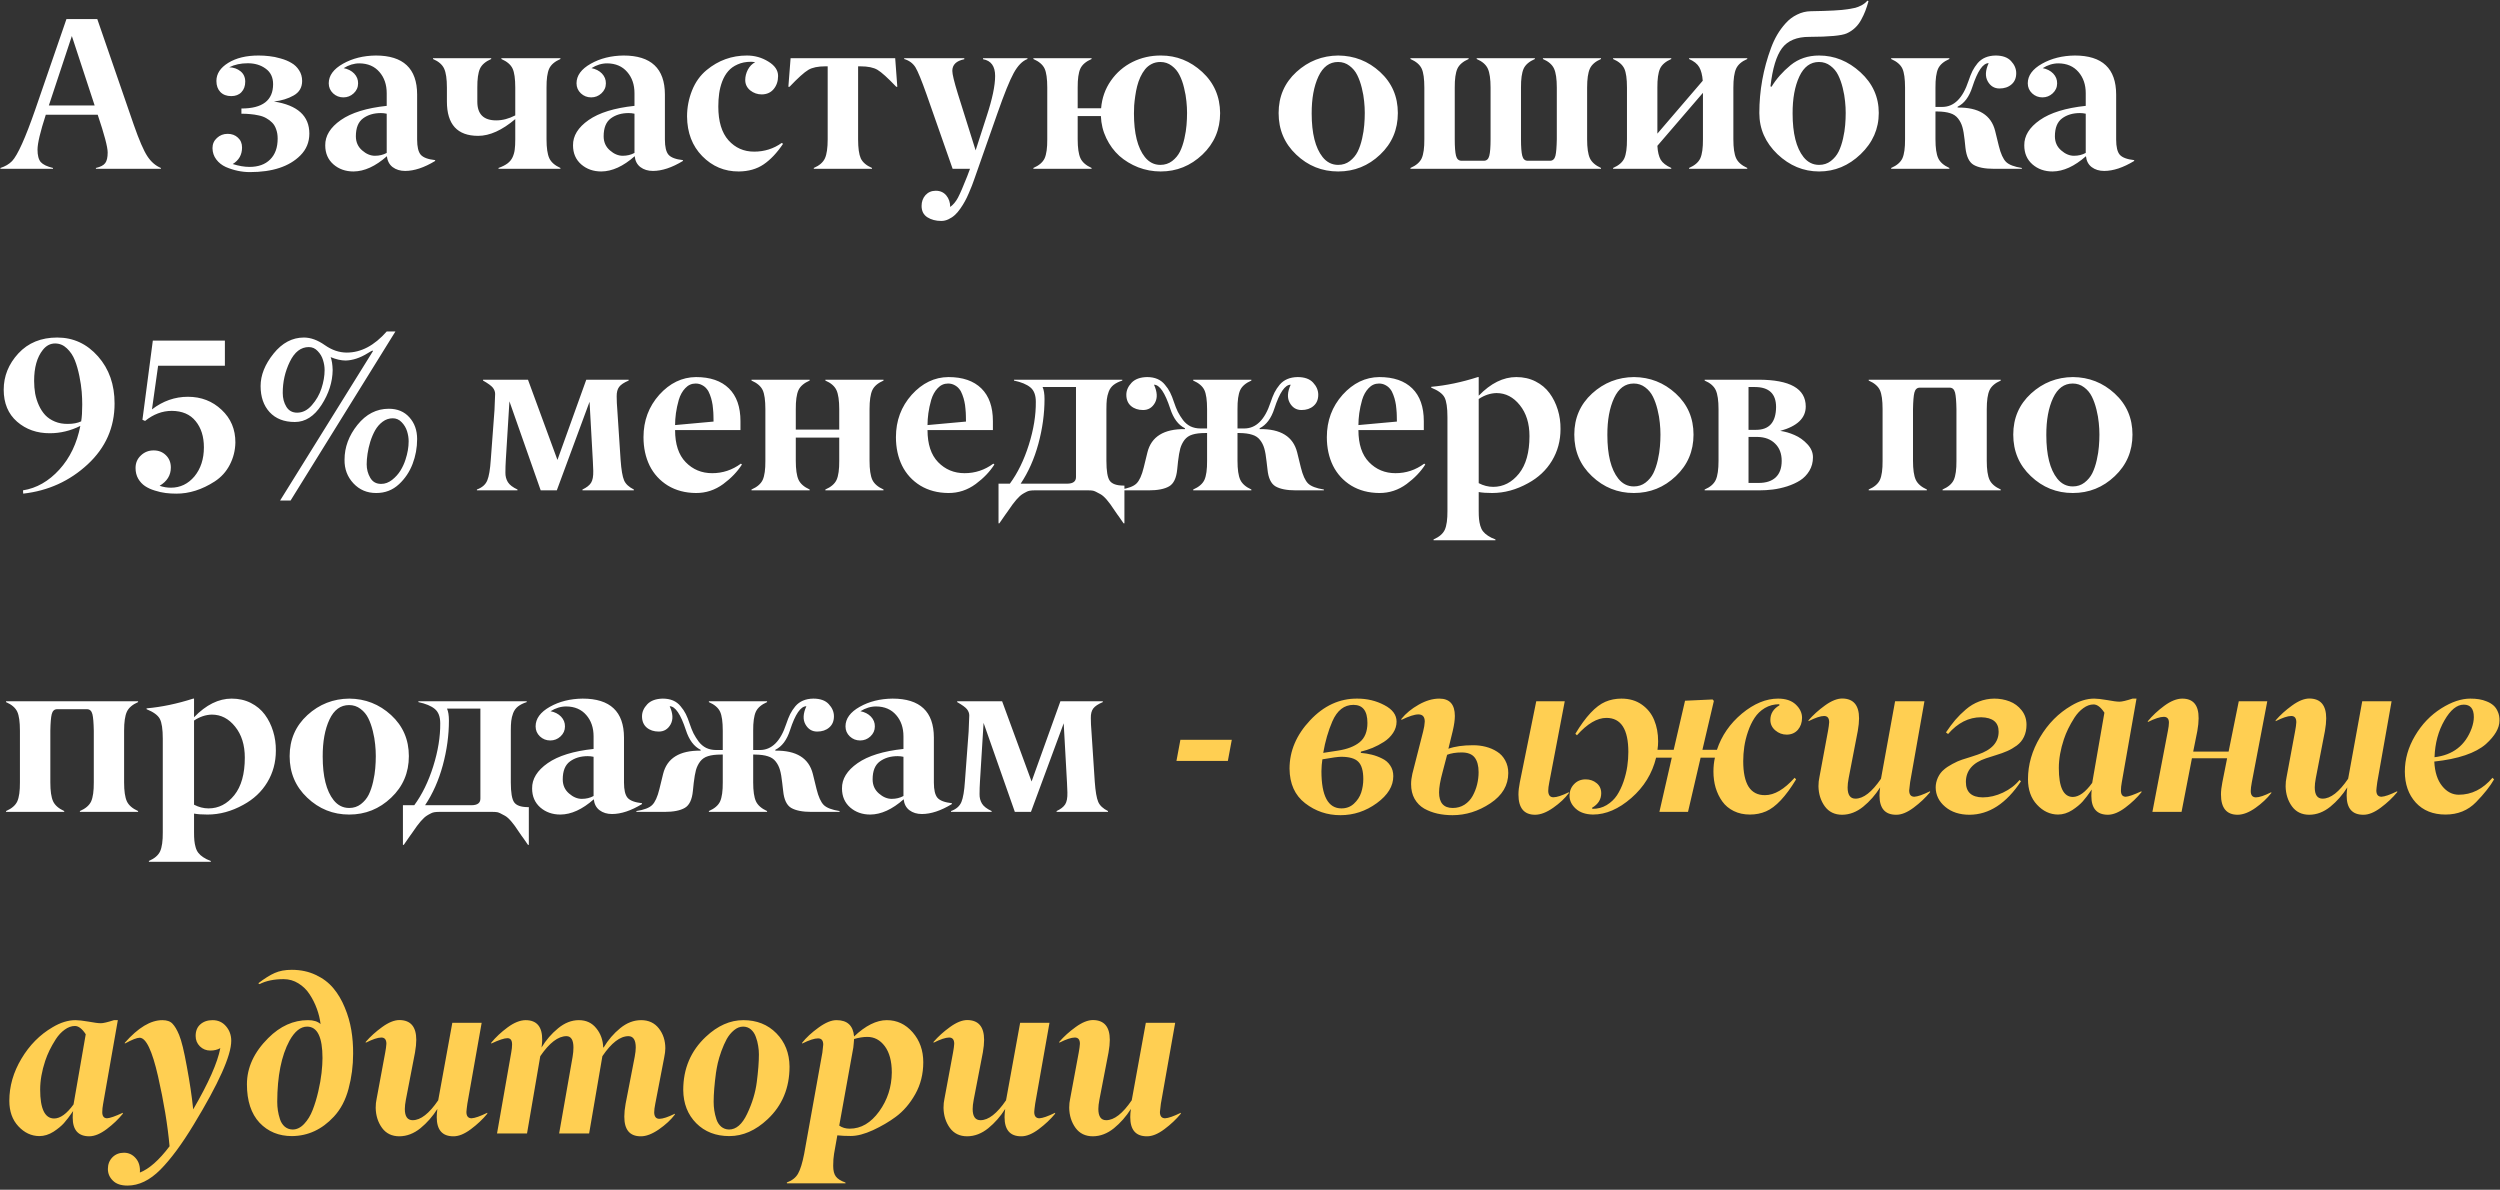
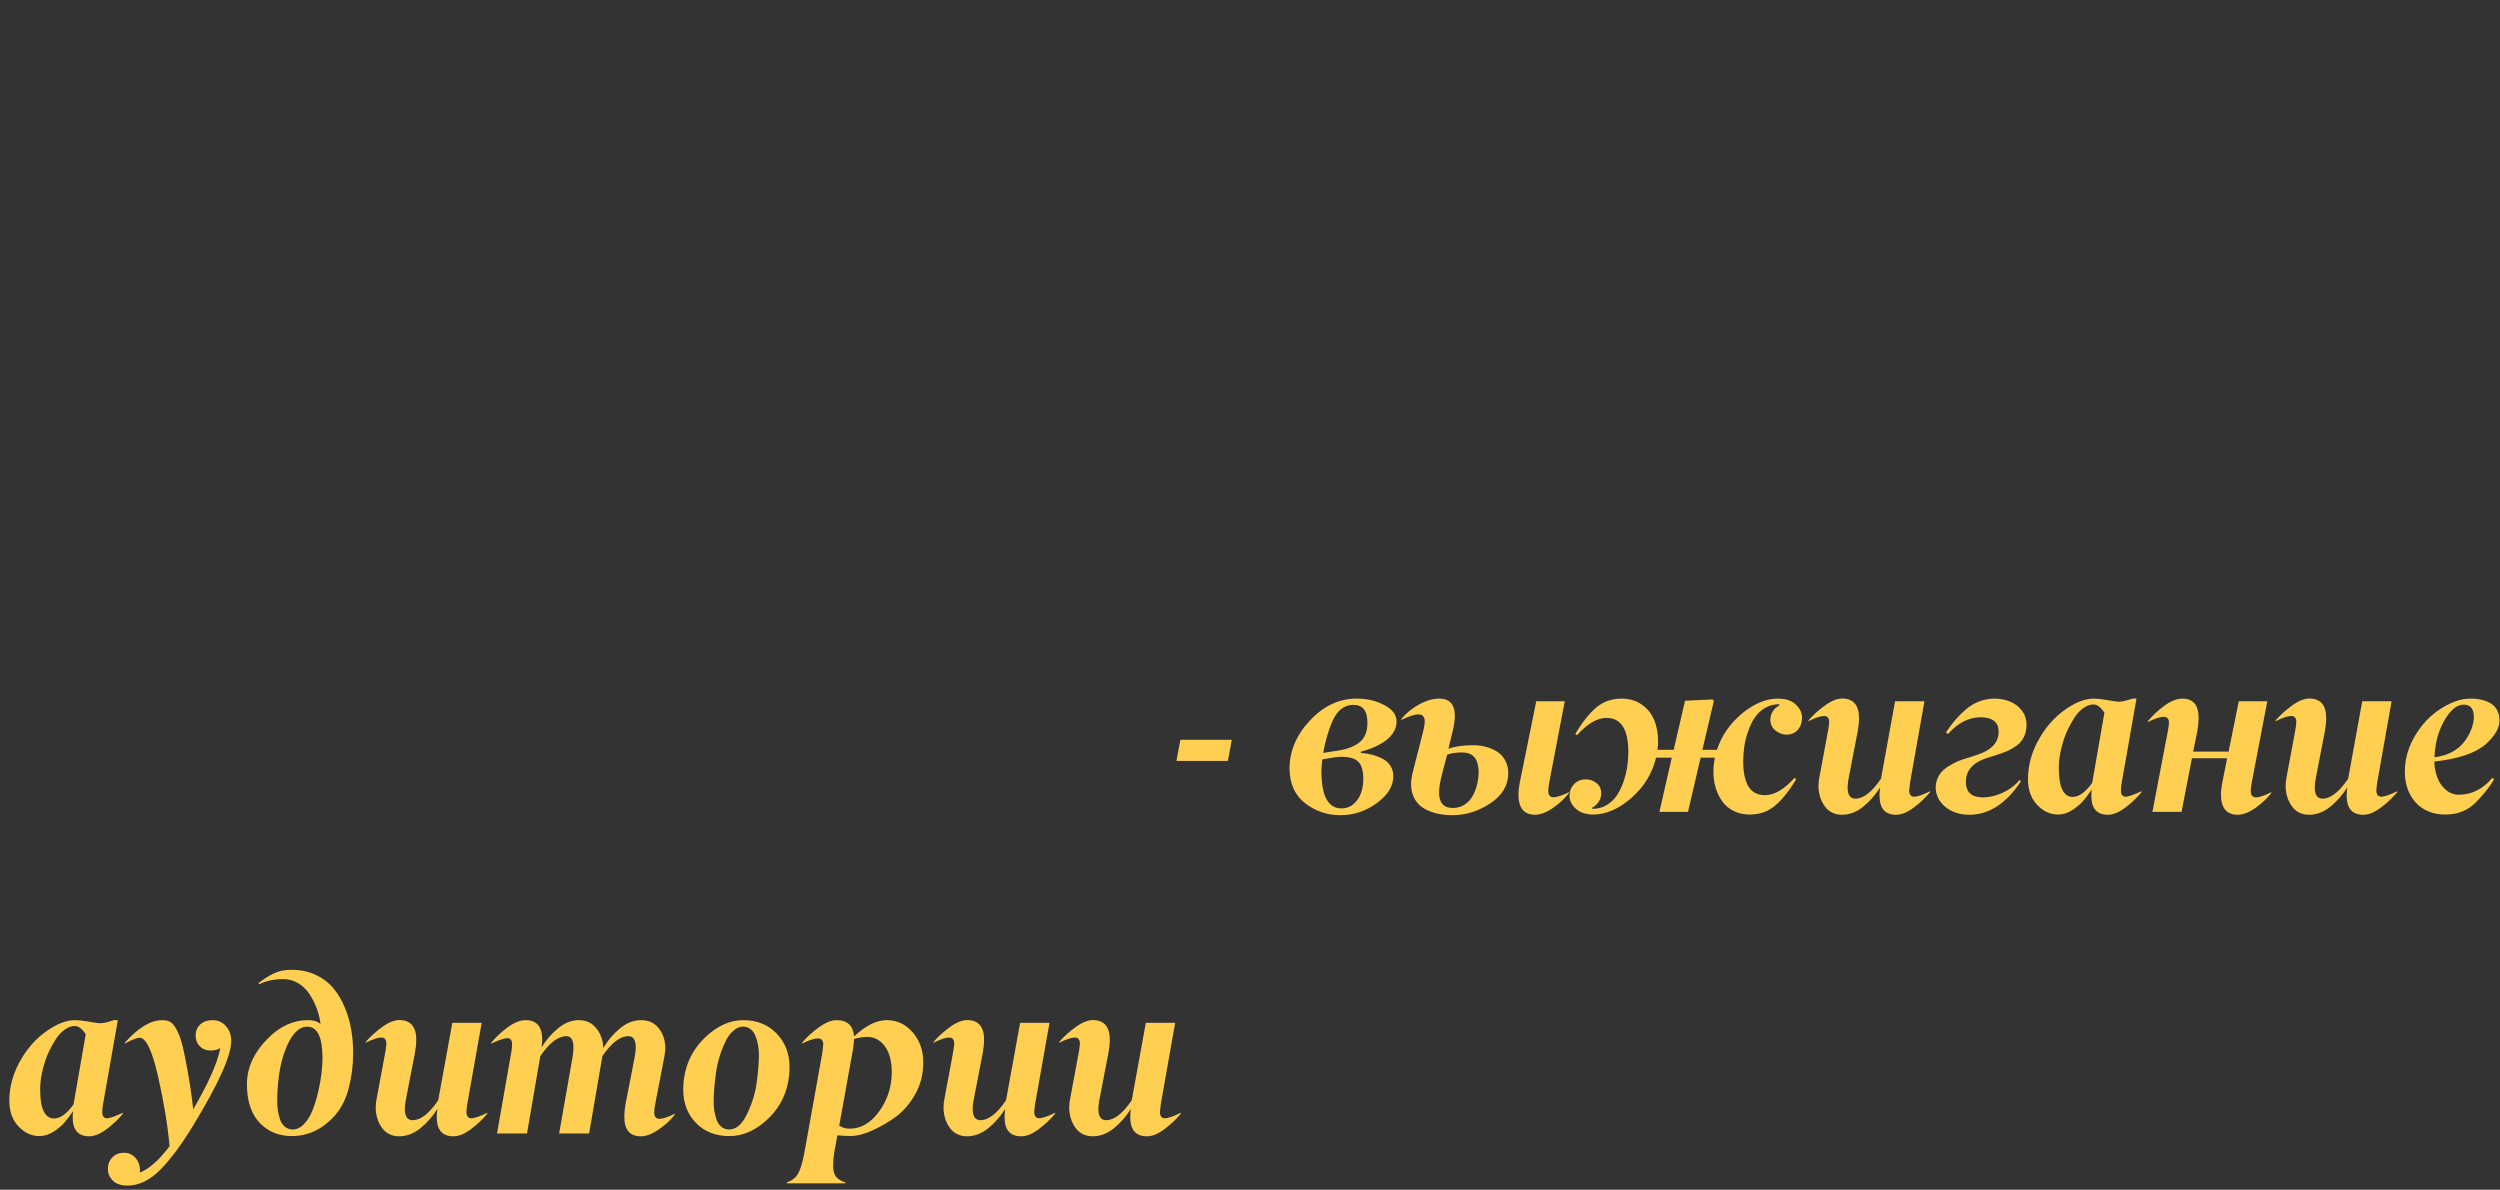
<svg xmlns="http://www.w3.org/2000/svg" width="311" height="148" viewBox="0 0 311 148" fill="none">
  <rect x="0" y="0" width="311" height="148" fill="#333333" stroke="none" />
-   <path d="M6.078 13.116H11.773L8.938 4.481L6.078 13.116ZM20.013 20.895V21H11.931V20.895C12.502 20.763 12.889 20.561 13.091 20.288C13.293 20.016 13.395 19.576 13.395 18.97C13.395 18.293 12.981 16.729 12.155 14.276H5.695C5.01 16.395 4.667 17.84 4.667 18.614C4.667 19.334 4.803 19.853 5.076 20.169C5.357 20.477 5.862 20.719 6.592 20.895V21H0.053V20.895C0.65 20.701 1.134 20.416 1.503 20.038C2.197 19.299 3.155 17.172 4.377 13.657L8.266 2.372H12.102L16.638 15.516C17.306 17.432 17.873 18.741 18.338 19.444C18.787 20.13 19.345 20.613 20.013 20.895ZM30.032 14.145V13.498C32.66 13.498 33.974 12.488 33.974 10.466C33.974 9.623 33.666 8.981 33.051 8.541C32.445 8.093 31.702 7.869 30.823 7.869C29.944 7.869 29.175 8.036 28.516 8.37C29.07 8.388 29.54 8.555 29.927 8.871C30.314 9.188 30.507 9.618 30.507 10.163C30.507 10.699 30.349 11.134 30.032 11.468C29.725 11.793 29.303 11.956 28.767 11.956C28.195 11.956 27.743 11.785 27.409 11.442C27.084 11.099 26.921 10.642 26.921 10.071C26.921 9.174 27.413 8.423 28.398 7.816C29.382 7.21 30.639 6.907 32.168 6.907C32.616 6.907 33.06 6.933 33.499 6.986C33.948 7.03 34.422 7.126 34.923 7.276C35.433 7.417 35.877 7.601 36.255 7.83C36.642 8.049 36.958 8.353 37.204 8.739C37.459 9.126 37.586 9.57 37.586 10.071C37.586 10.879 37.235 11.481 36.532 11.877C35.837 12.273 35.02 12.523 34.08 12.628C37.015 13.085 38.483 14.417 38.483 16.623C38.483 17.686 38.109 18.592 37.362 19.339C35.982 20.719 33.891 21.409 31.087 21.409C30.586 21.409 30.085 21.356 29.584 21.25C29.083 21.145 28.586 20.987 28.094 20.776C27.611 20.556 27.215 20.244 26.908 19.84C26.6 19.436 26.442 18.965 26.433 18.429C26.433 17.919 26.618 17.498 26.987 17.164C27.356 16.821 27.8 16.649 28.318 16.649C28.837 16.649 29.263 16.808 29.597 17.124C29.94 17.432 30.111 17.84 30.111 18.35C30.111 19.247 29.725 19.932 28.951 20.407C29.707 20.644 30.401 20.763 31.034 20.763C32.133 20.763 32.99 20.455 33.605 19.84C34.229 19.225 34.541 18.359 34.541 17.243C34.541 16.812 34.48 16.43 34.356 16.096C34.242 15.753 34.075 15.472 33.855 15.252C33.636 15.032 33.39 14.848 33.117 14.698C32.845 14.54 32.528 14.426 32.168 14.355C31.816 14.276 31.474 14.224 31.14 14.197C30.806 14.162 30.436 14.145 30.032 14.145ZM50.401 21.264C49.786 21.264 49.267 21.105 48.845 20.789C48.432 20.473 48.195 20.02 48.133 19.431C46.709 20.688 45.325 21.321 43.98 21.33C42.987 21.33 42.152 21.035 41.476 20.446C40.799 19.849 40.46 19.062 40.46 18.086C40.443 16.9 41.089 15.85 42.398 14.935C43.708 14.021 45.611 13.433 48.107 13.169V11.6C48.107 10.528 47.804 9.645 47.197 8.95C46.591 8.247 45.76 7.891 44.706 7.882C44.038 7.882 43.387 8.08 42.754 8.476C43.291 8.581 43.726 8.805 44.06 9.148C44.394 9.5 44.556 9.908 44.547 10.374C44.547 10.857 44.363 11.271 43.994 11.613C43.633 11.947 43.207 12.114 42.715 12.114C42.223 12.114 41.796 11.947 41.436 11.613C41.076 11.271 40.895 10.853 40.895 10.361C40.895 9.403 41.489 8.59 42.675 7.922C43.844 7.263 45.202 6.924 46.749 6.907C50.168 6.907 51.882 8.52 51.891 11.745V17.361C51.891 18.267 52.04 18.895 52.339 19.247C52.647 19.598 53.244 19.822 54.132 19.919V20.024C52.77 20.851 51.526 21.264 50.401 21.264ZM47.382 14.065C46.503 14.065 45.765 14.285 45.167 14.725C44.569 15.164 44.27 15.907 44.27 16.953C44.27 17.673 44.53 18.258 45.048 18.706C45.558 19.154 46.09 19.378 46.644 19.378C47.188 19.378 47.676 19.26 48.107 19.023V14.145C47.861 14.092 47.619 14.065 47.382 14.065ZM69.715 20.895V21H62.016V20.895C62.481 20.727 62.855 20.539 63.136 20.328C63.417 20.117 63.628 19.857 63.769 19.55C63.91 19.233 63.998 18.917 64.033 18.601C64.077 18.275 64.099 17.849 64.099 17.322V14.817C62.455 16.206 60.917 16.9 59.484 16.9C56.892 16.9 55.595 15.476 55.595 12.628V10.901C55.595 9.829 55.481 9.042 55.252 8.541C55.024 8.041 54.562 7.641 53.868 7.342V7.236H61.106V7.342C60.403 7.649 59.937 8.049 59.709 8.541C59.48 9.051 59.37 9.838 59.379 10.901V12.655C59.379 14.202 60.161 14.975 61.726 14.975C62.508 14.975 63.299 14.769 64.099 14.355V10.901C64.099 9.803 63.989 9.016 63.769 8.541C63.541 8.049 63.075 7.649 62.372 7.342V7.236H69.715V7.342C69.012 7.649 68.546 8.049 68.317 8.541C68.089 9.051 67.979 9.838 67.988 10.901V17.322C67.988 18.394 68.102 19.181 68.331 19.682C68.559 20.174 69.02 20.578 69.715 20.895ZM81.224 21.264C80.609 21.264 80.09 21.105 79.668 20.789C79.255 20.473 79.018 20.02 78.957 19.431C77.533 20.688 76.148 21.321 74.804 21.33C73.811 21.33 72.976 21.035 72.299 20.446C71.622 19.849 71.284 19.062 71.284 18.086C71.266 16.9 71.912 15.85 73.222 14.935C74.531 14.021 76.434 13.433 78.93 13.169V11.6C78.93 10.528 78.627 9.645 78.02 8.95C77.414 8.247 76.584 7.891 75.529 7.882C74.861 7.882 74.21 8.08 73.578 8.476C74.114 8.581 74.549 8.805 74.883 9.148C75.217 9.5 75.379 9.908 75.371 10.374C75.371 10.857 75.186 11.271 74.817 11.613C74.457 11.947 74.03 12.114 73.538 12.114C73.046 12.114 72.62 11.947 72.259 11.613C71.899 11.271 71.719 10.853 71.719 10.361C71.719 9.403 72.312 8.59 73.499 7.922C74.668 7.263 76.025 6.924 77.572 6.907C80.991 6.907 82.705 8.52 82.714 11.745V17.361C82.714 18.267 82.863 18.895 83.162 19.247C83.47 19.598 84.067 19.822 84.955 19.919V20.024C83.593 20.851 82.349 21.264 81.224 21.264ZM78.205 14.065C77.326 14.065 76.588 14.285 75.99 14.725C75.393 15.164 75.094 15.907 75.094 16.953C75.094 17.673 75.353 18.258 75.872 18.706C76.381 19.154 76.913 19.378 77.467 19.378C78.012 19.378 78.499 19.26 78.93 19.023V14.145C78.684 14.092 78.442 14.065 78.205 14.065ZM92.918 6.907C93.885 6.907 94.772 7.157 95.581 7.658C96.39 8.15 96.794 8.748 96.794 9.451C96.794 10.093 96.614 10.633 96.253 11.073C95.893 11.512 95.397 11.736 94.764 11.745C94.228 11.745 93.749 11.578 93.327 11.244C92.914 10.901 92.707 10.471 92.707 9.952C92.707 9.513 92.817 9.082 93.037 8.66C93.265 8.238 93.568 7.931 93.946 7.737C93.727 7.702 93.551 7.685 93.419 7.685C92.795 7.685 92.241 7.794 91.758 8.014C91.274 8.225 90.883 8.506 90.585 8.858C90.286 9.201 90.04 9.623 89.846 10.123C89.662 10.616 89.534 11.117 89.464 11.627C89.394 12.127 89.358 12.672 89.358 13.261C89.358 15.107 89.78 16.504 90.624 17.454C91.468 18.394 92.531 18.864 93.814 18.864C95.089 18.864 96.231 18.504 97.242 17.783L97.414 17.889C96.658 19.014 95.853 19.866 95.001 20.446C94.148 21.026 93.116 21.321 91.903 21.33C90.127 21.338 88.611 20.701 87.355 19.418C86.115 18.152 85.487 16.509 85.469 14.487C85.469 13.371 85.676 12.294 86.089 11.257C86.502 10.22 87.108 9.372 87.908 8.713C89.367 7.509 91.037 6.907 92.918 6.907ZM108.475 20.895V21H101.237V20.895C101.931 20.596 102.393 20.196 102.621 19.695C102.85 19.194 102.964 18.403 102.964 17.322V8.251H102.674C101.76 8.251 101.057 8.396 100.564 8.687C100.046 8.994 99.264 9.697 98.218 10.796H98.073L98.35 7.236H111.362L111.625 10.796H111.494C110.439 9.688 109.661 8.985 109.16 8.687C108.668 8.396 107.96 8.251 107.038 8.251H106.748V17.322C106.748 18.412 106.857 19.203 107.077 19.695C107.306 20.187 107.771 20.587 108.475 20.895ZM112.482 7.342V7.236H119.958V7.368C118.964 7.57 118.468 8.054 118.468 8.818C118.468 9.223 118.696 10.168 119.153 11.653L121.368 18.706L122.739 14.461C123.442 12.325 123.794 10.655 123.794 9.451C123.794 8.238 123.293 7.544 122.291 7.368V7.236H127.815V7.342C127.182 7.579 126.611 8.164 126.101 9.095C125.6 10.009 124.923 11.684 124.071 14.118L121.21 22.266C121.096 22.591 120.995 22.868 120.907 23.096C120.819 23.325 120.691 23.632 120.524 24.019C120.357 24.415 120.195 24.753 120.037 25.034C119.887 25.315 119.698 25.619 119.47 25.944C119.241 26.278 119.013 26.546 118.784 26.748C118.556 26.959 118.292 27.135 117.993 27.275C117.703 27.416 117.404 27.486 117.097 27.486C116.42 27.486 115.84 27.332 115.356 27.025C114.882 26.717 114.645 26.247 114.645 25.614C114.645 25.087 114.807 24.639 115.132 24.27C115.466 23.909 115.893 23.729 116.411 23.729C116.956 23.729 117.391 23.922 117.716 24.309C118.042 24.705 118.204 25.184 118.204 25.746C118.573 25.482 118.894 25.1 119.167 24.599C119.439 24.081 119.821 23.197 120.313 21.949L120.669 21H118.507L115.264 11.745C114.649 10.005 114.188 8.88 113.88 8.37C113.563 7.869 113.098 7.526 112.482 7.342ZM144.347 20.512C144.901 20.512 145.389 20.354 145.811 20.038C146.232 19.712 146.558 19.321 146.786 18.864C147.015 18.398 147.199 17.854 147.34 17.23C147.48 16.605 147.568 16.047 147.604 15.555C147.647 15.054 147.669 14.553 147.669 14.052C147.669 13.578 147.643 13.094 147.59 12.602C147.546 12.101 147.45 11.547 147.3 10.941C147.16 10.335 146.971 9.803 146.733 9.346C146.505 8.88 146.184 8.493 145.771 8.186C145.358 7.869 144.883 7.711 144.347 7.711C143.952 7.711 143.591 7.794 143.266 7.961C142.941 8.128 142.668 8.348 142.449 8.621C142.229 8.893 142.031 9.218 141.855 9.596C141.688 9.965 141.557 10.343 141.46 10.73C141.363 11.108 141.284 11.517 141.223 11.956C141.161 12.387 141.117 12.773 141.091 13.116C141.073 13.45 141.064 13.784 141.064 14.118C141.064 16.588 141.517 18.394 142.422 19.537C142.941 20.187 143.583 20.512 144.347 20.512ZM135.791 20.895V21H128.553V20.895C129.256 20.587 129.722 20.187 129.951 19.695C130.179 19.185 130.289 18.394 130.28 17.322V10.901C130.28 9.803 130.17 9.016 129.951 8.541C129.722 8.049 129.256 7.649 128.553 7.342V7.236H135.791V7.342C135.088 7.649 134.622 8.049 134.394 8.541C134.165 9.051 134.055 9.838 134.064 10.901V13.472H136.978C137.083 12.198 137.487 11.055 138.19 10.044C138.894 9.034 139.79 8.256 140.88 7.711C141.979 7.166 143.165 6.898 144.439 6.907C146.364 6.907 148.069 7.588 149.555 8.95C151.022 10.304 151.765 12.009 151.783 14.065C151.783 16.113 151.049 17.836 149.581 19.233C148.104 20.631 146.373 21.33 144.387 21.33C143.42 21.33 142.488 21.158 141.592 20.815C140.704 20.464 139.922 19.989 139.245 19.392C138.577 18.785 138.037 18.051 137.624 17.19C137.21 16.329 136.986 15.41 136.951 14.435H134.064V17.322C134.064 18.394 134.178 19.181 134.407 19.682C134.635 20.174 135.097 20.578 135.791 20.895ZM166.469 20.512C167.023 20.512 167.506 20.354 167.919 20.038C168.341 19.712 168.667 19.321 168.895 18.864C169.124 18.398 169.308 17.854 169.449 17.23C169.589 16.605 169.677 16.047 169.712 15.555C169.756 15.054 169.778 14.553 169.778 14.052C169.778 13.578 169.752 13.094 169.699 12.602C169.655 12.101 169.559 11.547 169.409 10.941C169.26 10.335 169.071 9.803 168.842 9.346C168.614 8.88 168.293 8.493 167.88 8.186C167.467 7.869 166.992 7.711 166.456 7.711C165.393 7.711 164.58 8.309 164.017 9.504C163.446 10.726 163.165 12.264 163.173 14.118C163.173 16.588 163.626 18.394 164.531 19.537C165.05 20.187 165.696 20.512 166.469 20.512ZM161.249 19.233C159.79 17.854 159.06 16.131 159.06 14.065C159.06 12.009 159.798 10.304 161.275 8.95C162.751 7.605 164.487 6.924 166.482 6.907C168.478 6.924 170.209 7.605 171.677 8.95C173.153 10.304 173.892 12.009 173.892 14.065C173.892 16.122 173.158 17.845 171.69 19.233C170.222 20.631 168.482 21.33 166.469 21.33C164.457 21.33 162.716 20.631 161.249 19.233ZM199.165 20.895V21H175.46V20.895C176.164 20.587 176.629 20.187 176.858 19.695C177.086 19.185 177.196 18.394 177.188 17.322V10.901C177.188 9.803 177.078 9.016 176.858 8.541C176.629 8.049 176.164 7.649 175.46 7.342V7.236H182.698V7.342C181.995 7.649 181.529 8.049 181.301 8.541C181.072 9.051 180.962 9.838 180.971 10.901V17.322C180.971 18.28 181.024 18.965 181.129 19.378C181.235 19.791 181.463 19.998 181.815 19.998H184.597C184.939 19.998 185.164 19.791 185.269 19.378C185.375 18.965 185.427 18.28 185.427 17.322V10.901C185.427 9.829 185.313 9.042 185.084 8.541C184.856 8.041 184.395 7.641 183.7 7.342V7.236H190.938V7.342C190.235 7.649 189.769 8.049 189.541 8.541C189.312 9.051 189.202 9.838 189.211 10.901V17.322C189.211 18.28 189.264 18.965 189.369 19.378C189.475 19.791 189.699 19.998 190.042 19.998H192.823C193.166 19.998 193.39 19.791 193.496 19.378C193.592 18.992 193.649 18.306 193.667 17.322V10.901C193.667 9.829 193.553 9.042 193.324 8.541C193.096 8.041 192.634 7.641 191.94 7.342V7.236H199.165V7.342C198.47 7.641 198.009 8.041 197.78 8.541C197.552 9.042 197.438 9.829 197.438 10.901V17.322C197.438 18.394 197.552 19.181 197.78 19.682C198.009 20.174 198.47 20.578 199.165 20.895ZM217.358 20.895V21H210.12V20.895C210.823 20.587 211.289 20.187 211.518 19.695C211.746 19.185 211.856 18.394 211.847 17.322V11.547L206.178 18.139C206.222 18.886 206.358 19.462 206.587 19.866C206.824 20.262 207.264 20.605 207.905 20.895V21H200.667V20.895C201.371 20.587 201.836 20.187 202.065 19.695C202.293 19.185 202.403 18.394 202.395 17.322V10.901C202.395 9.803 202.285 9.016 202.065 8.541C201.836 8.049 201.371 7.649 200.667 7.342V7.236H207.905V7.342C207.202 7.649 206.736 8.049 206.508 8.541C206.279 9.051 206.169 9.838 206.178 10.901V16.623L211.821 10.044C211.768 9.333 211.623 8.77 211.386 8.357C211.148 7.944 210.727 7.605 210.12 7.342V7.236H217.358V7.342C216.664 7.641 216.202 8.041 215.974 8.541C215.745 9.042 215.631 9.829 215.631 10.901V17.322C215.631 18.394 215.745 19.181 215.974 19.682C216.202 20.174 216.664 20.578 217.358 20.895ZM226.296 20.512C226.85 20.512 227.333 20.354 227.747 20.038C228.168 19.712 228.494 19.321 228.722 18.864C228.951 18.398 229.135 17.854 229.276 17.23C229.417 16.605 229.504 16.047 229.54 15.555C229.583 15.054 229.605 14.553 229.605 14.052C229.605 13.578 229.579 13.094 229.526 12.602C229.482 12.101 229.386 11.547 229.236 10.941C229.087 10.335 228.898 9.803 228.669 9.346C228.441 8.88 228.12 8.493 227.707 8.186C227.294 7.869 226.819 7.711 226.283 7.711C225.22 7.711 224.407 8.309 223.844 9.504C223.273 10.726 222.992 12.264 223 14.118C223 16.588 223.453 18.394 224.358 19.537C224.877 20.187 225.523 20.512 226.296 20.512ZM225.097 4.586C223.532 4.578 222.394 5.048 221.682 5.997C220.979 6.938 220.5 8.52 220.245 10.743L220.377 10.796C220.975 9.812 221.766 8.915 222.75 8.106C223.734 7.307 224.917 6.907 226.296 6.907C228.204 6.907 229.917 7.601 231.438 8.99C232.958 10.378 233.719 12.066 233.719 14.052C233.719 16.03 232.967 17.739 231.464 19.181C229.97 20.613 228.248 21.33 226.296 21.33C224.354 21.33 222.627 20.613 221.115 19.181C219.612 17.739 218.861 16.034 218.861 14.065C218.861 11.279 219.349 8.572 220.324 5.944C220.535 5.373 220.786 4.837 221.076 4.336C221.375 3.826 221.726 3.347 222.13 2.899C222.535 2.442 223.009 2.082 223.554 1.818C224.099 1.545 224.67 1.405 225.268 1.396C227.553 1.361 229.087 1.277 229.869 1.146C230.247 1.084 230.555 1.027 230.792 0.974C231.029 0.913 231.293 0.807 231.583 0.658C231.873 0.5 232.115 0.306 232.308 0.078L232.44 0.157C232.308 0.623 232.176 1.027 232.044 1.37C231.913 1.712 231.741 2.077 231.53 2.464C231.328 2.842 231.073 3.176 230.766 3.466C230.467 3.747 230.124 3.976 229.737 4.151C229.113 4.433 227.566 4.578 225.097 4.586ZM251.517 20.895V21H248.036C246.911 21 246.067 20.833 245.505 20.499C244.96 20.174 244.626 19.475 244.503 18.403L244.397 17.388C244.327 16.729 244.235 16.201 244.121 15.806C244.006 15.401 243.826 15.045 243.58 14.738C243.334 14.421 243.004 14.202 242.591 14.079C242.187 13.947 241.664 13.877 241.022 13.868H240.772V17.322C240.772 18.394 240.886 19.181 241.115 19.682C241.343 20.174 241.805 20.578 242.499 20.895V21H235.261V20.895C235.964 20.587 236.43 20.187 236.659 19.695C236.887 19.185 236.997 18.394 236.988 17.322V10.901C236.988 9.803 236.878 9.016 236.659 8.541C236.43 8.049 235.964 7.649 235.261 7.342V7.236H242.499V7.342C241.796 7.649 241.33 8.049 241.102 8.541C240.873 9.051 240.763 9.838 240.772 10.901V13.301H241.616C243.083 13.301 244.173 12.22 244.885 10.058C245.043 9.583 245.206 9.174 245.373 8.832C245.549 8.489 245.764 8.164 246.019 7.856C246.283 7.548 246.599 7.315 246.968 7.157C247.337 6.999 247.764 6.916 248.247 6.907C249.108 6.907 249.75 7.135 250.172 7.592C250.603 8.049 250.818 8.555 250.818 9.108C250.818 9.706 250.62 10.172 250.225 10.506C249.838 10.84 249.341 11.007 248.735 11.007C248.093 11.007 247.605 10.708 247.271 10.11C246.938 9.513 246.977 8.761 247.39 7.856C246.678 7.856 246.001 8.845 245.36 10.822C244.964 12.053 244.354 12.87 243.527 13.274V13.38C246.146 13.345 247.702 14.312 248.194 16.28L248.656 18.166C248.893 19.123 249.192 19.783 249.552 20.143C249.913 20.495 250.567 20.745 251.517 20.895ZM261.76 21.264C261.145 21.264 260.626 21.105 260.205 20.789C259.792 20.473 259.554 20.02 259.493 19.431C258.069 20.688 256.685 21.321 255.34 21.33C254.347 21.33 253.512 21.035 252.835 20.446C252.158 19.849 251.82 19.062 251.82 18.086C251.802 16.9 252.448 15.85 253.758 14.935C255.067 14.021 256.97 13.433 259.466 13.169V11.6C259.466 10.528 259.163 9.645 258.557 8.95C257.95 8.247 257.12 7.891 256.065 7.882C255.397 7.882 254.747 8.08 254.114 8.476C254.65 8.581 255.085 8.805 255.419 9.148C255.753 9.5 255.916 9.908 255.907 10.374C255.907 10.857 255.722 11.271 255.353 11.613C254.993 11.947 254.566 12.114 254.074 12.114C253.582 12.114 253.156 11.947 252.795 11.613C252.435 11.271 252.255 10.853 252.255 10.361C252.255 9.403 252.848 8.59 254.035 7.922C255.204 7.263 256.562 6.924 258.108 6.907C261.527 6.907 263.241 8.52 263.25 11.745V17.361C263.25 18.267 263.399 18.895 263.698 19.247C264.006 19.598 264.604 19.822 265.491 19.919V20.024C264.129 20.851 262.885 21.264 261.76 21.264ZM258.741 14.065C257.862 14.065 257.124 14.285 256.526 14.725C255.929 15.164 255.63 15.907 255.63 16.953C255.63 17.673 255.889 18.258 256.408 18.706C256.917 19.154 257.449 19.378 258.003 19.378C258.548 19.378 259.036 19.26 259.466 19.023V14.145C259.22 14.092 258.979 14.065 258.741 14.065ZM10.099 52.417C10.187 51.899 10.23 51.2 10.23 50.321C10.23 49.829 10.209 49.302 10.165 48.739C10.121 48.177 10.024 47.526 9.875 46.788C9.725 46.041 9.536 45.382 9.308 44.81C9.079 44.23 8.75 43.738 8.319 43.334C7.897 42.93 7.409 42.727 6.855 42.727C6.258 42.727 5.748 42.996 5.326 43.532C4.605 44.437 4.245 45.72 4.245 47.381C4.245 47.935 4.289 48.467 4.377 48.977C4.474 49.477 4.627 49.961 4.838 50.427C5.049 50.893 5.313 51.297 5.629 51.64C5.946 51.974 6.346 52.242 6.829 52.444C7.312 52.646 7.853 52.743 8.451 52.734C9.101 52.734 9.65 52.628 10.099 52.417ZM2.123 52.457C1.015 51.49 0.461 50.163 0.461 48.476C0.461 46.788 1.068 45.285 2.281 43.967C3.502 42.648 5.115 41.989 7.119 41.989C9.123 41.989 10.815 42.772 12.195 44.336C13.575 45.9 14.26 47.856 14.252 50.203C14.252 53.173 13.14 55.691 10.916 57.757C8.675 59.84 5.999 61.057 2.887 61.409L2.861 61C4.557 60.727 6.064 59.866 7.383 58.416C8.701 56.966 9.571 55.155 9.993 52.984C8.763 53.591 7.501 53.894 6.209 53.894C4.601 53.903 3.239 53.424 2.123 52.457ZM27.976 42.372V45.496H19.67L18.905 50.928C20.268 49.882 21.757 49.359 23.375 49.359C25.027 49.359 26.424 49.899 27.567 50.98C28.718 52.053 29.29 53.411 29.281 55.054C29.263 56.039 29.03 56.961 28.582 57.823C28.143 58.675 27.519 59.365 26.71 59.893C25.128 60.912 23.533 61.417 21.924 61.409C21.476 61.409 21.037 61.382 20.606 61.33C20.175 61.277 19.727 61.176 19.261 61.026C18.795 60.886 18.391 60.701 18.048 60.473C17.706 60.244 17.42 59.937 17.191 59.55C16.972 59.163 16.862 58.719 16.862 58.218C16.862 57.594 17.081 57.076 17.521 56.663C17.96 56.241 18.492 56.03 19.116 56.03C19.731 56.03 20.241 56.232 20.645 56.636C21.05 57.032 21.252 57.541 21.252 58.166C21.252 59.123 20.786 59.879 19.855 60.433C20.32 60.591 20.786 60.67 21.252 60.67C22.421 60.67 23.401 60.2 24.192 59.26C24.974 58.302 25.365 57.098 25.365 55.648C25.365 54.312 25.023 53.226 24.337 52.391C23.66 51.547 22.671 51.121 21.371 51.112C20.193 51.112 19.085 51.53 18.048 52.365L17.719 52.22L19.011 42.372H27.976ZM45.615 57.757C45.615 58.372 45.765 58.935 46.063 59.444C46.362 59.954 46.819 60.205 47.435 60.196C47.9 60.196 48.349 60.029 48.779 59.695C49.21 59.352 49.557 58.965 49.821 58.535C50.084 58.104 50.291 57.656 50.44 57.19C50.704 56.39 50.836 55.626 50.836 54.896C50.836 54.483 50.77 54.065 50.638 53.644C50.506 53.222 50.282 52.848 49.966 52.523C49.658 52.198 49.289 52.035 48.858 52.035C48.401 52.035 47.984 52.176 47.606 52.457C47.228 52.738 46.916 53.094 46.67 53.525C46.433 53.947 46.23 54.421 46.063 54.949C45.905 55.476 45.791 55.977 45.721 56.452C45.65 56.926 45.615 57.361 45.615 57.757ZM46.815 61.33C45.672 61.338 44.723 60.938 43.967 60.13C43.211 59.321 42.842 58.341 42.86 57.19C42.86 55.634 43.396 54.188 44.468 52.852C45.541 51.517 46.841 50.849 48.371 50.849C49.443 50.849 50.295 51.205 50.928 51.916C51.57 52.628 51.891 53.529 51.891 54.619C51.891 55.7 51.702 56.733 51.324 57.717C50.946 58.702 50.383 59.541 49.636 60.235C48.854 60.965 47.914 61.33 46.815 61.33ZM39.986 48.331C40.249 47.531 40.381 46.766 40.381 46.037C40.381 45.623 40.315 45.21 40.184 44.797C40.06 44.376 39.841 44.002 39.524 43.677C39.217 43.343 38.848 43.176 38.417 43.176C37.433 43.176 36.646 43.782 36.057 44.995C35.459 46.226 35.165 47.526 35.174 48.898C35.174 49.539 35.323 50.106 35.622 50.598C35.921 51.09 36.369 51.336 36.967 51.336C37.652 51.336 38.263 51.024 38.799 50.4C39.344 49.776 39.74 49.086 39.986 48.331ZM43.005 44.85C42.442 44.85 41.818 44.709 41.133 44.428C41.282 44.824 41.366 45.36 41.383 46.037C41.366 47.522 40.904 48.968 39.999 50.374C39.085 51.789 37.977 52.497 36.677 52.497C35.341 52.497 34.295 52.088 33.539 51.27C32.792 50.453 32.419 49.372 32.419 48.027C32.419 46.674 32.955 45.329 34.027 43.993C35.099 42.657 36.36 41.989 37.81 41.989C38.645 41.989 39.507 42.301 40.395 42.925C41.282 43.549 42.196 43.861 43.137 43.861C44.912 43.861 46.569 42.987 48.107 41.238H49.188L36.149 62.266H34.844L46.406 43.664L46.327 43.611C46.222 43.655 46.011 43.773 45.694 43.967C44.78 44.529 43.884 44.824 43.005 44.85ZM78.851 60.895V61H72.457V60.895C72.967 60.657 73.323 60.38 73.525 60.064C73.727 59.748 73.819 59.251 73.802 58.574C73.802 58.451 73.784 58.034 73.749 57.322L73.34 49.978L69.267 61H67.263L63.373 49.926L62.925 57.19C62.89 57.744 62.873 58.275 62.873 58.785C62.864 59.225 62.965 59.62 63.176 59.972C63.387 60.315 63.787 60.622 64.376 60.895V61H59.326V60.895C59.977 60.657 60.407 60.279 60.618 59.761C60.829 59.251 60.974 58.394 61.053 57.19L61.515 51.007C61.567 49.935 61.594 49.267 61.594 49.003C61.594 48.739 61.502 48.484 61.317 48.238C61.132 48.001 60.724 47.702 60.091 47.342V47.236H65.681L69.346 57.216L72.932 47.236H78.205V47.342C77.625 47.588 77.23 47.852 77.019 48.133C76.808 48.414 76.707 48.81 76.715 49.319C76.715 49.829 76.742 50.392 76.794 51.007L77.203 57.216C77.291 58.447 77.436 59.295 77.638 59.761C77.832 60.209 78.236 60.587 78.851 60.895ZM86.537 47.711C86.036 47.711 85.606 47.904 85.245 48.291C84.885 48.669 84.617 49.152 84.441 49.741C84.274 50.33 84.155 50.884 84.085 51.402C84.015 51.921 83.98 52.413 83.98 52.879L88.765 52.444C88.765 52.163 88.761 51.916 88.752 51.706C88.752 51.486 88.734 51.205 88.699 50.862C88.673 50.51 88.629 50.207 88.567 49.952C88.515 49.688 88.431 49.407 88.317 49.108C88.211 48.81 88.08 48.568 87.921 48.383C87.772 48.19 87.579 48.032 87.341 47.909C87.104 47.777 86.836 47.711 86.537 47.711ZM86.577 61.33C85.249 61.321 84.085 61.013 83.083 60.407C82.09 59.791 81.334 58.965 80.815 57.928C80.306 56.882 80.051 55.7 80.051 54.382C80.051 52.334 80.706 50.576 82.015 49.108C83.325 47.658 84.845 46.924 86.577 46.907C88.352 46.907 89.719 47.377 90.677 48.317C91.635 49.258 92.114 50.616 92.114 52.391V53.498H83.98C83.98 55.256 84.419 56.588 85.298 57.493C86.186 58.407 87.284 58.864 88.594 58.864C89.903 58.864 91.094 58.469 92.166 57.678L92.298 57.783C91.736 58.671 90.962 59.48 89.978 60.209C88.95 60.965 87.816 61.338 86.577 61.33ZM109.912 60.895V61H102.674V60.895C103.377 60.587 103.843 60.187 104.071 59.695C104.3 59.185 104.41 58.394 104.401 57.322V54.435H98.996V57.322C98.996 58.394 99.11 59.181 99.338 59.682C99.567 60.174 100.028 60.578 100.723 60.895V61H93.485V60.895C94.188 60.587 94.654 60.187 94.882 59.695C95.111 59.185 95.221 58.394 95.212 57.322V50.901C95.212 49.803 95.102 49.016 94.882 48.541C94.654 48.049 94.188 47.649 93.485 47.342V47.236H100.723V47.342C100.02 47.649 99.554 48.049 99.325 48.541C99.097 49.051 98.987 49.838 98.996 50.901V53.446H104.401V50.901C104.401 49.829 104.287 49.042 104.058 48.541C103.83 48.041 103.368 47.641 102.674 47.342V47.236H109.912V47.342C109.208 47.649 108.743 48.049 108.514 48.541C108.286 49.042 108.171 49.829 108.171 50.901V57.322C108.171 58.394 108.286 59.181 108.514 59.682C108.743 60.174 109.208 60.578 109.912 60.895ZM117.94 47.711C117.439 47.711 117.009 47.904 116.648 48.291C116.288 48.669 116.02 49.152 115.844 49.741C115.677 50.33 115.559 50.884 115.488 51.402C115.418 51.921 115.383 52.413 115.383 52.879L120.168 52.444C120.168 52.163 120.164 51.916 120.155 51.706C120.155 51.486 120.138 51.205 120.103 50.862C120.076 50.51 120.032 50.207 119.971 49.952C119.918 49.688 119.834 49.407 119.72 49.108C119.615 48.81 119.483 48.568 119.325 48.383C119.175 48.19 118.982 48.032 118.745 47.909C118.507 47.777 118.239 47.711 117.94 47.711ZM117.98 61.33C116.653 61.321 115.488 61.013 114.486 60.407C113.493 59.791 112.737 58.965 112.219 57.928C111.709 56.882 111.454 55.7 111.454 54.382C111.454 52.334 112.109 50.576 113.418 49.108C114.728 47.658 116.249 46.924 117.98 46.907C119.755 46.907 121.122 47.377 122.08 48.317C123.038 49.258 123.517 50.616 123.517 52.391V53.498H115.383C115.383 55.256 115.822 56.588 116.701 57.493C117.589 58.407 118.688 58.864 119.997 58.864C121.307 58.864 122.498 58.469 123.57 57.678L123.702 57.783C123.139 58.671 122.366 59.48 121.381 60.209C120.353 60.965 119.219 61.338 117.98 61.33ZM139.878 60.407V65.1H139.772C139.702 64.986 139.504 64.7 139.179 64.243C139.118 64.155 139.043 64.054 138.955 63.94C138.876 63.826 138.81 63.729 138.757 63.65C138.705 63.58 138.665 63.523 138.639 63.478C137.936 62.389 137.355 61.721 136.898 61.475C136.433 61.211 136.121 61.066 135.962 61.04C135.795 61.013 135.615 61 135.422 61H128.672C128.241 61 127.925 61.057 127.723 61.171C127.644 61.215 127.542 61.268 127.419 61.33C127.296 61.4 127.23 61.44 127.222 61.448C126.765 61.721 126.176 62.398 125.455 63.478C125.429 63.523 125.389 63.58 125.336 63.65C125.284 63.729 125.213 63.826 125.125 63.94C125.046 64.054 124.976 64.155 124.915 64.243C124.589 64.7 124.392 64.986 124.321 65.1H124.216V60.169H125.626C126.602 58.842 127.389 57.23 127.986 55.331C128.584 53.433 128.874 51.648 128.856 49.978C128.856 49.152 128.628 48.555 128.171 48.185C127.723 47.816 127.046 47.535 126.141 47.342V47.236H139.614V47.342C139.175 47.482 138.814 47.663 138.533 47.882C138.261 48.093 138.059 48.37 137.927 48.713C137.804 49.047 137.725 49.372 137.689 49.688C137.654 49.996 137.637 50.4 137.637 50.901V57.322C137.637 58.596 137.777 59.427 138.059 59.813C138.34 60.2 138.894 60.398 139.72 60.407H139.878ZM133.853 59.352V48.146H129.7C129.858 48.506 129.938 49.003 129.938 49.636C129.938 51.473 129.683 53.331 129.173 55.212C128.663 57.084 127.929 58.737 126.971 60.169H132.772C133.493 60.161 133.853 59.888 133.853 59.352ZM164.689 60.895V61H161.209C160.084 61 159.236 60.833 158.665 60.499C158.111 60.165 157.781 59.466 157.676 58.403L157.557 57.388C157.487 56.72 157.395 56.188 157.28 55.792C157.166 55.388 156.986 55.032 156.74 54.725C156.502 54.417 156.177 54.202 155.764 54.079C155.36 53.947 154.833 53.877 154.182 53.868H153.945V57.322C153.945 58.394 154.059 59.181 154.288 59.682C154.516 60.174 154.978 60.578 155.672 60.895V61H148.434V60.895C149.137 60.587 149.603 60.187 149.832 59.695C150.06 59.185 150.17 58.394 150.161 57.322V53.868H149.924C149.273 53.868 148.742 53.934 148.329 54.065C147.924 54.188 147.599 54.408 147.353 54.725C147.116 55.041 146.94 55.397 146.826 55.792C146.72 56.188 146.628 56.72 146.549 57.388L146.443 58.403C146.338 59.475 146.004 60.174 145.441 60.499C144.87 60.833 144.022 61 142.897 61H139.417V60.895C140.375 60.745 141.029 60.495 141.381 60.143C141.741 59.791 142.04 59.132 142.277 58.166L142.739 56.28C143.222 54.32 144.778 53.353 147.406 53.38V53.274C146.58 52.87 145.969 52.053 145.573 50.822C144.923 48.845 144.25 47.856 143.556 47.856C143.969 48.752 144.009 49.504 143.675 50.11C143.341 50.708 142.849 51.007 142.198 51.007C141.592 51.007 141.091 50.84 140.695 50.506C140.309 50.172 140.115 49.706 140.115 49.108C140.115 48.572 140.335 48.071 140.774 47.605C141.205 47.157 141.847 46.924 142.699 46.907C143.183 46.907 143.609 46.986 143.978 47.144C144.347 47.302 144.659 47.54 144.914 47.856C145.178 48.164 145.393 48.484 145.56 48.818C145.727 49.152 145.89 49.561 146.048 50.044C146.197 50.493 146.355 50.888 146.522 51.231C146.698 51.574 146.914 51.916 147.168 52.259C147.423 52.593 147.731 52.852 148.091 53.037C148.46 53.213 148.874 53.301 149.331 53.301H150.161V50.901C150.161 49.803 150.051 49.016 149.832 48.541C149.603 48.049 149.137 47.649 148.434 47.342V47.236H155.672V47.342C154.969 47.649 154.503 48.049 154.274 48.541C154.046 49.051 153.936 49.838 153.945 50.901V53.301H154.789C156.256 53.301 157.346 52.22 158.058 50.058C158.216 49.583 158.379 49.174 158.546 48.831C158.722 48.489 158.937 48.164 159.192 47.856C159.456 47.548 159.772 47.315 160.141 47.157C160.51 46.999 160.937 46.916 161.42 46.907C162.281 46.907 162.923 47.135 163.345 47.592C163.775 48.049 163.991 48.555 163.991 49.108C163.991 49.706 163.793 50.172 163.397 50.506C163.011 50.84 162.514 51.007 161.908 51.007C161.266 51.007 160.778 50.708 160.444 50.11C160.11 49.513 160.15 48.761 160.563 47.856C159.851 47.856 159.174 48.845 158.533 50.822C158.137 52.053 157.526 52.87 156.7 53.274V53.38C159.319 53.345 160.875 54.312 161.367 56.28L161.829 58.166C162.066 59.123 162.365 59.783 162.725 60.143C163.085 60.495 163.74 60.745 164.689 60.895ZM171.545 47.711C171.044 47.711 170.613 47.904 170.253 48.291C169.893 48.669 169.625 49.152 169.449 49.741C169.282 50.33 169.163 50.884 169.093 51.402C169.022 51.921 168.987 52.413 168.987 52.879L173.773 52.444C173.773 52.163 173.769 51.916 173.76 51.706C173.76 51.486 173.742 51.205 173.707 50.862C173.681 50.51 173.637 50.207 173.575 49.952C173.522 49.688 173.439 49.407 173.325 49.108C173.219 48.81 173.087 48.568 172.929 48.383C172.78 48.19 172.586 48.032 172.349 47.909C172.112 47.777 171.844 47.711 171.545 47.711ZM171.584 61.33C170.257 61.321 169.093 61.013 168.091 60.407C167.098 59.791 166.342 58.965 165.823 57.928C165.313 56.882 165.059 55.7 165.059 54.382C165.059 52.334 165.713 50.576 167.023 49.108C168.333 47.658 169.853 46.924 171.584 46.907C173.36 46.907 174.727 47.377 175.685 48.317C176.643 49.258 177.122 50.616 177.122 52.391V53.498H168.987C168.987 55.256 169.427 56.588 170.306 57.493C171.193 58.407 172.292 58.864 173.602 58.864C174.911 58.864 176.102 58.469 177.174 57.678L177.306 57.783C176.744 58.671 175.97 59.48 174.986 60.209C173.958 60.965 172.824 61.338 171.584 61.33ZM185.757 60.565C187.005 60.565 188.073 60.016 188.96 58.917C189.831 57.827 190.266 56.272 190.266 54.25C190.266 52.677 189.866 51.394 189.066 50.4C188.266 49.398 187.299 48.898 186.166 48.898C185.401 48.915 184.663 49.161 183.951 49.636V60.103C184.54 60.411 185.142 60.565 185.757 60.565ZM186.034 67.104V67.21H178.334V67.104C179.038 66.796 179.503 66.397 179.732 65.904C179.96 65.394 180.07 64.608 180.062 63.544V51.903C180.062 50.708 179.938 49.882 179.692 49.425C179.446 48.968 178.897 48.568 178.044 48.225V48.12C179.917 47.953 181.85 47.548 183.845 46.907H183.951V49.227C185.445 47.68 187.005 46.907 188.631 46.907C189.51 46.907 190.305 47.087 191.017 47.447C191.729 47.808 192.309 48.291 192.757 48.898C193.206 49.504 193.548 50.194 193.786 50.967C194.023 51.732 194.137 52.536 194.128 53.38C194.128 54.83 193.772 56.144 193.061 57.322C192.357 58.491 191.364 59.422 190.081 60.117C188.622 60.925 187.137 61.33 185.625 61.33C184.939 61.33 184.381 61.29 183.951 61.211V63.544C183.951 63.958 183.964 64.3 183.99 64.573C184.017 64.845 184.069 65.122 184.148 65.403C184.228 65.685 184.342 65.918 184.491 66.102C184.641 66.295 184.843 66.476 185.098 66.643C185.353 66.818 185.665 66.972 186.034 67.104ZM203.251 60.512C203.805 60.512 204.289 60.354 204.702 60.038C205.124 59.712 205.449 59.321 205.677 58.864C205.906 58.398 206.09 57.853 206.231 57.23C206.372 56.605 206.459 56.047 206.495 55.555C206.539 55.054 206.561 54.553 206.561 54.052C206.561 53.578 206.534 53.094 206.481 52.602C206.438 52.101 206.341 51.547 206.191 50.941C206.042 50.334 205.853 49.803 205.625 49.346C205.396 48.88 205.075 48.493 204.662 48.185C204.249 47.869 203.774 47.711 203.238 47.711C202.175 47.711 201.362 48.309 200.799 49.504C200.228 50.726 199.947 52.264 199.956 54.118C199.956 56.588 200.408 58.394 201.313 59.537C201.832 60.187 202.478 60.512 203.251 60.512ZM198.031 59.233C196.572 57.853 195.842 56.131 195.842 54.065C195.842 52.009 196.581 50.304 198.057 48.95C199.534 47.605 201.27 46.924 203.265 46.907C205.26 46.924 206.991 47.605 208.459 48.95C209.936 50.304 210.674 52.009 210.674 54.065C210.674 56.122 209.94 57.845 208.472 59.233C207.004 60.631 205.264 61.33 203.251 61.33C201.239 61.33 199.499 60.631 198.031 59.233ZM217.516 48.146V53.472H218.452C220.096 53.472 220.926 52.527 220.944 50.638C220.944 48.985 220.069 48.155 218.32 48.146H217.516ZM217.516 54.355V60.077H218.782C219.696 60.077 220.399 59.849 220.891 59.392C221.392 58.926 221.643 58.24 221.643 57.335C221.643 56.43 221.37 55.713 220.825 55.186C220.289 54.65 219.564 54.373 218.65 54.355H217.516ZM218.834 61H212.058V60.895C212.752 60.596 213.214 60.196 213.442 59.695C213.671 59.194 213.785 58.403 213.785 57.322V50.901C213.785 49.829 213.671 49.042 213.442 48.541C213.214 48.041 212.752 47.641 212.058 47.342V47.236H218.755C222.675 47.236 224.635 48.348 224.635 50.572C224.635 52.013 223.576 53.024 221.458 53.604C222.047 53.683 222.64 53.855 223.238 54.118C223.835 54.373 224.367 54.751 224.833 55.252C225.299 55.744 225.532 56.289 225.532 56.887C225.532 57.511 225.382 58.073 225.083 58.574C224.785 59.066 224.402 59.462 223.937 59.761C223.479 60.051 222.943 60.297 222.328 60.499C221.713 60.692 221.12 60.824 220.548 60.895C219.977 60.965 219.406 61 218.834 61ZM248.893 60.895V61H241.655V60.895C242.358 60.587 242.824 60.187 243.053 59.695C243.281 59.185 243.391 58.394 243.382 57.322V50.901C243.365 49.917 243.308 49.231 243.211 48.845C243.105 48.432 242.881 48.225 242.539 48.225H238.821C238.478 48.225 238.254 48.432 238.148 48.845C238.052 49.231 237.995 49.917 237.977 50.901V57.322C237.977 58.394 238.091 59.181 238.32 59.682C238.548 60.174 239.01 60.578 239.704 60.895V61H232.466V60.895C233.169 60.587 233.635 60.187 233.864 59.695C234.092 59.185 234.202 58.394 234.193 57.322V50.901C234.193 49.803 234.083 49.016 233.864 48.541C233.635 48.049 233.169 47.649 232.466 47.342V47.236H248.893V47.342C248.19 47.649 247.724 48.049 247.496 48.541C247.267 49.042 247.153 49.829 247.153 50.901V57.322C247.153 58.394 247.267 59.181 247.496 59.682C247.724 60.174 248.19 60.578 248.893 60.895ZM257.858 60.512C258.412 60.512 258.895 60.354 259.308 60.038C259.73 59.712 260.055 59.321 260.284 58.864C260.512 58.398 260.697 57.853 260.837 57.23C260.978 56.605 261.066 56.047 261.101 55.555C261.145 55.054 261.167 54.553 261.167 54.052C261.167 53.578 261.141 53.094 261.088 52.602C261.044 52.101 260.947 51.547 260.798 50.941C260.648 50.334 260.459 49.803 260.231 49.346C260.002 48.88 259.682 48.493 259.269 48.185C258.855 47.869 258.381 47.711 257.845 47.711C256.781 47.711 255.968 48.309 255.406 49.504C254.834 50.726 254.553 52.264 254.562 54.118C254.562 56.588 255.015 58.394 255.92 59.537C256.438 60.187 257.084 60.512 257.858 60.512ZM252.637 59.233C251.178 57.853 250.449 56.131 250.449 54.065C250.449 52.009 251.187 50.304 252.664 48.95C254.14 47.605 255.876 46.924 257.871 46.907C259.866 46.924 261.598 47.605 263.065 48.95C264.542 50.304 265.28 52.009 265.28 54.065C265.28 56.122 264.546 57.845 263.079 59.233C261.611 60.631 259.871 61.33 257.858 61.33C255.845 61.33 254.105 60.631 252.637 59.233ZM17.178 100.895V101H9.94V100.895C10.644 100.587 11.109 100.187 11.338 99.695C11.566 99.185 11.676 98.394 11.668 97.322V90.901C11.65 89.917 11.593 89.231 11.496 88.845C11.391 88.432 11.166 88.225 10.824 88.225H7.106C6.763 88.225 6.539 88.432 6.434 88.845C6.337 89.231 6.28 89.917 6.262 90.901V97.322C6.262 98.394 6.376 99.181 6.605 99.682C6.833 100.174 7.295 100.578 7.989 100.895V101H0.751V100.895C1.455 100.587 1.92 100.187 2.149 99.695C2.377 99.185 2.487 98.394 2.479 97.322V90.901C2.479 89.803 2.369 89.016 2.149 88.541C1.92 88.049 1.455 87.649 0.751 87.342V87.236H17.178V87.342C16.475 87.649 16.009 88.049 15.781 88.541C15.552 89.043 15.438 89.829 15.438 90.901V97.322C15.438 98.394 15.552 99.181 15.781 99.682C16.009 100.174 16.475 100.578 17.178 100.895ZM25.945 100.565C27.193 100.565 28.261 100.016 29.149 98.917C30.019 97.827 30.454 96.272 30.454 94.25C30.454 92.677 30.054 91.394 29.254 90.4C28.455 89.398 27.488 88.897 26.354 88.897C25.589 88.915 24.851 89.161 24.139 89.636V100.104C24.728 100.411 25.33 100.565 25.945 100.565ZM26.222 107.104V107.209H18.523V107.104C19.226 106.796 19.692 106.396 19.92 105.904C20.149 105.395 20.259 104.608 20.25 103.544V91.903C20.25 90.708 20.127 89.882 19.881 89.425C19.635 88.968 19.085 88.568 18.233 88.225V88.12C20.105 87.953 22.039 87.548 24.034 86.907H24.139V89.227C25.633 87.68 27.193 86.907 28.819 86.907C29.698 86.907 30.494 87.087 31.206 87.447C31.918 87.808 32.498 88.291 32.946 88.897C33.394 89.504 33.737 90.194 33.974 90.967C34.211 91.732 34.326 92.536 34.317 93.38C34.317 94.83 33.961 96.144 33.249 97.322C32.546 98.491 31.553 99.422 30.27 100.117C28.811 100.925 27.325 101.33 25.814 101.33C25.128 101.33 24.57 101.29 24.139 101.211V103.544C24.139 103.958 24.152 104.3 24.179 104.573C24.205 104.845 24.258 105.122 24.337 105.403C24.416 105.685 24.53 105.917 24.68 106.102C24.829 106.295 25.031 106.476 25.286 106.643C25.541 106.818 25.853 106.972 26.222 107.104ZM43.44 100.512C43.994 100.512 44.477 100.354 44.89 100.038C45.312 99.712 45.637 99.321 45.866 98.864C46.094 98.398 46.279 97.853 46.419 97.23C46.56 96.606 46.648 96.047 46.683 95.555C46.727 95.054 46.749 94.553 46.749 94.052C46.749 93.578 46.723 93.094 46.67 92.602C46.626 92.101 46.529 91.547 46.38 90.941C46.23 90.335 46.041 89.803 45.813 89.346C45.584 88.88 45.264 88.493 44.851 88.186C44.438 87.869 43.963 87.711 43.427 87.711C42.363 87.711 41.55 88.309 40.988 89.504C40.416 90.726 40.135 92.264 40.144 94.118C40.144 96.588 40.597 98.394 41.502 99.537C42.02 100.187 42.666 100.512 43.44 100.512ZM38.219 99.233C36.76 97.853 36.031 96.131 36.031 94.065C36.031 92.009 36.769 90.304 38.246 88.95C39.722 87.606 41.458 86.924 43.453 86.907C45.448 86.924 47.18 87.606 48.648 88.95C50.124 90.304 50.862 92.009 50.862 94.065C50.862 96.122 50.128 97.845 48.661 99.233C47.193 100.631 45.453 101.33 43.44 101.33C41.427 101.33 39.687 100.631 38.219 99.233ZM65.786 100.407V105.1H65.681C65.61 104.986 65.413 104.7 65.087 104.243C65.026 104.155 64.951 104.054 64.863 103.94C64.784 103.826 64.718 103.729 64.665 103.65C64.613 103.58 64.573 103.522 64.547 103.479C63.844 102.389 63.264 101.721 62.807 101.475C62.341 101.211 62.029 101.066 61.871 101.04C61.704 101.013 61.523 101 61.33 101H54.58C54.149 101 53.833 101.057 53.631 101.171C53.552 101.215 53.451 101.268 53.328 101.33C53.205 101.4 53.139 101.439 53.13 101.448C52.673 101.721 52.084 102.397 51.363 103.479C51.337 103.522 51.297 103.58 51.245 103.65C51.192 103.729 51.122 103.826 51.034 103.94C50.955 104.054 50.884 104.155 50.823 104.243C50.498 104.7 50.3 104.986 50.23 105.1H50.124V100.169H51.535C52.51 98.842 53.297 97.23 53.895 95.331C54.492 93.433 54.782 91.648 54.765 89.978C54.765 89.152 54.536 88.555 54.079 88.186C53.631 87.816 52.954 87.535 52.049 87.342V87.236H65.522V87.342C65.083 87.482 64.723 87.663 64.441 87.882C64.169 88.093 63.967 88.37 63.835 88.713C63.712 89.047 63.633 89.372 63.598 89.689C63.562 89.996 63.545 90.4 63.545 90.901V97.322C63.545 98.596 63.685 99.427 63.967 99.814C64.248 100.2 64.802 100.398 65.628 100.407H65.786ZM59.761 99.352V88.146H55.608C55.767 88.506 55.846 89.003 55.846 89.636C55.846 91.473 55.591 93.332 55.081 95.212C54.571 97.085 53.837 98.737 52.879 100.169H58.68C59.401 100.161 59.761 99.888 59.761 99.352ZM76.135 101.264C75.52 101.264 75.001 101.105 74.58 100.789C74.166 100.473 73.929 100.02 73.868 99.431C72.444 100.688 71.06 101.321 69.715 101.33C68.722 101.33 67.887 101.035 67.21 100.446C66.533 99.849 66.195 99.062 66.195 98.086C66.177 96.9 66.823 95.85 68.133 94.936C69.442 94.022 71.345 93.433 73.841 93.169V91.6C73.841 90.528 73.538 89.644 72.932 88.95C72.325 88.247 71.495 87.891 70.44 87.882C69.772 87.882 69.122 88.08 68.489 88.476C69.025 88.581 69.46 88.805 69.794 89.148C70.128 89.499 70.29 89.908 70.282 90.374C70.282 90.857 70.097 91.27 69.728 91.613C69.368 91.947 68.941 92.114 68.449 92.114C67.957 92.114 67.531 91.947 67.17 91.613C66.81 91.27 66.63 90.853 66.63 90.361C66.63 89.403 67.223 88.59 68.41 87.922C69.579 87.263 70.936 86.924 72.483 86.907C75.902 86.907 77.616 88.519 77.625 91.745V97.361C77.625 98.267 77.774 98.895 78.073 99.247C78.381 99.598 78.978 99.822 79.866 99.919V100.024C78.504 100.851 77.26 101.264 76.135 101.264ZM73.116 94.065C72.237 94.065 71.499 94.285 70.901 94.725C70.304 95.164 70.005 95.907 70.005 96.953C70.005 97.673 70.264 98.258 70.783 98.706C71.293 99.154 71.824 99.378 72.378 99.378C72.923 99.378 73.411 99.26 73.841 99.022V94.144C73.595 94.092 73.353 94.065 73.116 94.065ZM104.44 100.895V101H100.96C99.835 101 98.987 100.833 98.415 100.499C97.862 100.165 97.532 99.466 97.427 98.403L97.308 97.388C97.238 96.72 97.145 96.188 97.031 95.793C96.917 95.388 96.737 95.032 96.491 94.725C96.253 94.417 95.928 94.202 95.515 94.079C95.111 93.947 94.584 93.876 93.933 93.868H93.696V97.322C93.696 98.394 93.81 99.181 94.039 99.682C94.267 100.174 94.728 100.578 95.423 100.895V101H88.185V100.895C88.888 100.587 89.354 100.187 89.582 99.695C89.811 99.185 89.921 98.394 89.912 97.322V93.868H89.675C89.024 93.868 88.493 93.934 88.08 94.065C87.675 94.189 87.35 94.408 87.104 94.725C86.867 95.041 86.691 95.397 86.577 95.793C86.471 96.188 86.379 96.72 86.3 97.388L86.194 98.403C86.089 99.475 85.755 100.174 85.192 100.499C84.621 100.833 83.773 101 82.648 101H79.168V100.895C80.126 100.745 80.78 100.495 81.132 100.143C81.492 99.791 81.791 99.132 82.028 98.165L82.49 96.28C82.973 94.32 84.529 93.353 87.157 93.38V93.274C86.331 92.87 85.72 92.053 85.324 90.822C84.674 88.845 84.001 87.856 83.307 87.856C83.72 88.752 83.76 89.504 83.426 90.11C83.092 90.708 82.6 91.007 81.949 91.007C81.343 91.007 80.842 90.84 80.446 90.506C80.06 90.172 79.866 89.706 79.866 89.108C79.866 88.572 80.086 88.071 80.525 87.606C80.956 87.157 81.598 86.924 82.45 86.907C82.934 86.907 83.36 86.986 83.729 87.144C84.098 87.302 84.41 87.54 84.665 87.856C84.929 88.164 85.144 88.484 85.311 88.818C85.478 89.152 85.641 89.561 85.799 90.044C85.948 90.493 86.106 90.888 86.273 91.231C86.449 91.574 86.665 91.916 86.919 92.259C87.174 92.593 87.482 92.853 87.842 93.037C88.211 93.213 88.624 93.301 89.082 93.301H89.912V90.901C89.912 89.803 89.802 89.016 89.582 88.541C89.354 88.049 88.888 87.649 88.185 87.342V87.236H95.423V87.342C94.72 87.649 94.254 88.049 94.025 88.541C93.797 89.051 93.687 89.838 93.696 90.901V93.301H94.54C96.007 93.301 97.097 92.22 97.809 90.058C97.967 89.583 98.13 89.174 98.297 88.832C98.473 88.489 98.688 88.164 98.943 87.856C99.207 87.548 99.523 87.315 99.892 87.157C100.261 86.999 100.688 86.915 101.171 86.907C102.032 86.907 102.674 87.135 103.096 87.592C103.526 88.049 103.742 88.555 103.742 89.108C103.742 89.706 103.544 90.172 103.148 90.506C102.762 90.84 102.265 91.007 101.659 91.007C101.017 91.007 100.529 90.708 100.195 90.11C99.861 89.513 99.901 88.761 100.314 87.856C99.602 87.856 98.925 88.845 98.284 90.822C97.888 92.053 97.277 92.87 96.451 93.274V93.38C99.07 93.345 100.626 94.311 101.118 96.28L101.58 98.165C101.817 99.124 102.116 99.783 102.476 100.143C102.836 100.495 103.491 100.745 104.44 100.895ZM114.684 101.264C114.069 101.264 113.55 101.105 113.128 100.789C112.715 100.473 112.478 100.02 112.417 99.431C110.993 100.688 109.608 101.321 108.264 101.33C107.271 101.33 106.436 101.035 105.759 100.446C105.082 99.849 104.744 99.062 104.744 98.086C104.726 96.9 105.372 95.85 106.682 94.936C107.991 94.022 109.894 93.433 112.39 93.169V91.6C112.39 90.528 112.087 89.644 111.48 88.95C110.874 88.247 110.043 87.891 108.989 87.882C108.321 87.882 107.67 88.08 107.038 88.476C107.574 88.581 108.009 88.805 108.343 89.148C108.677 89.499 108.839 89.908 108.831 90.374C108.831 90.857 108.646 91.27 108.277 91.613C107.917 91.947 107.49 92.114 106.998 92.114C106.506 92.114 106.08 91.947 105.719 91.613C105.359 91.27 105.179 90.853 105.179 90.361C105.179 89.403 105.772 88.59 106.958 87.922C108.127 87.263 109.485 86.924 111.032 86.907C114.451 86.907 116.165 88.519 116.174 91.745V97.361C116.174 98.267 116.323 98.895 116.622 99.247C116.93 99.598 117.527 99.822 118.415 99.919V100.024C117.053 100.851 115.809 101.264 114.684 101.264ZM111.665 94.065C110.786 94.065 110.048 94.285 109.45 94.725C108.853 95.164 108.554 95.907 108.554 96.953C108.554 97.673 108.813 98.258 109.332 98.706C109.841 99.154 110.373 99.378 110.927 99.378C111.472 99.378 111.959 99.26 112.39 99.022V94.144C112.144 94.092 111.902 94.065 111.665 94.065ZM137.834 100.895V101H131.44V100.895C131.95 100.657 132.306 100.38 132.508 100.064C132.71 99.748 132.803 99.251 132.785 98.574C132.785 98.451 132.768 98.034 132.732 97.322L132.324 89.978L128.25 101H126.246L122.357 89.926L121.909 97.19C121.874 97.744 121.856 98.275 121.856 98.785C121.847 99.225 121.948 99.62 122.159 99.972C122.37 100.314 122.77 100.622 123.359 100.895V101H118.31V100.895C118.96 100.657 119.391 100.279 119.602 99.761C119.812 99.251 119.958 98.394 120.037 97.19L120.498 91.007C120.551 89.935 120.577 89.267 120.577 89.003C120.577 88.739 120.485 88.484 120.3 88.238C120.116 88.001 119.707 87.702 119.074 87.342V87.236H124.664L128.329 97.216L131.915 87.236H137.188V87.342C136.608 87.588 136.213 87.852 136.002 88.133C135.791 88.414 135.69 88.81 135.699 89.319C135.699 89.829 135.725 90.392 135.778 91.007L136.187 97.216C136.274 98.447 136.419 99.295 136.622 99.761C136.815 100.209 137.219 100.587 137.834 100.895Z" fill="white" />
  <path d="M153.233 92.035L152.745 94.659H146.351L146.839 92.035H153.233ZM166.878 100.565C167.484 100.565 167.999 100.372 168.42 99.985C168.851 99.589 169.154 99.128 169.33 98.601C169.506 98.064 169.594 97.502 169.594 96.913C169.594 95.894 169.387 95.177 168.974 94.764C168.57 94.351 167.858 94.144 166.838 94.144C166.469 94.144 165.691 94.25 164.505 94.461C164.435 94.9 164.395 95.388 164.386 95.924C164.386 99.018 165.217 100.565 166.878 100.565ZM170.108 89.926C170.108 88.432 169.528 87.685 168.368 87.685C167.216 87.685 166.342 88.37 165.744 89.741C165.234 90.919 164.856 92.224 164.61 93.657L166.417 93.38C167.585 93.204 168.491 92.857 169.132 92.338C169.783 91.811 170.108 91.007 170.108 89.926ZM173.325 96.544C173.333 97.783 172.652 98.904 171.281 99.906C169.91 100.908 168.398 101.409 166.746 101.409C165.103 101.409 163.639 100.912 162.356 99.919C161.082 98.935 160.436 97.502 160.418 95.621C160.418 93.424 161.271 91.42 162.976 89.609C164.681 87.79 166.636 86.889 168.842 86.907C170.073 86.907 171.193 87.175 172.204 87.711C173.224 88.238 173.733 88.924 173.733 89.768C173.733 90.269 173.588 90.739 173.298 91.178C173.008 91.618 172.63 91.987 172.165 92.286C171.699 92.585 171.224 92.835 170.741 93.037C170.266 93.231 169.787 93.384 169.304 93.499L169.277 93.657C169.77 93.701 170.227 93.775 170.648 93.881C171.079 93.986 171.505 94.144 171.927 94.356C172.358 94.558 172.696 94.848 172.942 95.226C173.197 95.595 173.325 96.034 173.325 96.544ZM190.978 101.356C189.589 101.356 188.895 100.517 188.895 98.838C188.895 98.398 188.952 97.893 189.066 97.322L191.109 87.236H194.656L192.731 97.322C192.643 97.752 192.599 98.113 192.599 98.403C192.617 98.921 192.832 99.181 193.245 99.181C193.667 99.181 194.309 98.97 195.17 98.548V98.653C194.687 99.304 194.036 99.915 193.219 100.486C192.41 101.057 191.663 101.347 190.978 101.356ZM176.449 88.871C175.975 88.871 175.267 89.1 174.327 89.557V89.438C174.88 88.752 175.601 88.159 176.489 87.658C177.376 87.157 178.229 86.907 179.046 86.907C180.338 86.907 180.984 87.627 180.984 89.069C180.984 89.561 180.896 90.181 180.721 90.928L180.18 93.143C180.98 92.853 182.004 92.707 183.252 92.707C183.814 92.707 184.346 92.773 184.847 92.905C185.357 93.037 185.823 93.239 186.245 93.512C186.667 93.775 187 94.136 187.247 94.593C187.501 95.05 187.629 95.573 187.629 96.162C187.629 97.691 186.886 98.948 185.401 99.932C183.916 100.917 182.347 101.409 180.694 101.409C180.026 101.409 179.398 101.343 178.809 101.211C178.229 101.079 177.684 100.873 177.174 100.591C176.673 100.301 176.273 99.897 175.975 99.378C175.685 98.86 175.54 98.249 175.54 97.546C175.54 97.142 175.592 96.711 175.698 96.254L177.042 90.981C177.157 90.532 177.223 90.128 177.24 89.768C177.24 89.17 176.977 88.871 176.449 88.871ZM179.02 98.574C179.02 99.866 179.587 100.512 180.721 100.512C181.266 100.512 181.753 100.376 182.184 100.104C182.615 99.822 182.953 99.457 183.199 99.009C183.445 98.561 183.63 98.086 183.753 97.585C183.876 97.076 183.938 96.566 183.938 96.056C183.938 95.265 183.775 94.659 183.45 94.237C183.125 93.815 182.584 93.604 181.828 93.604C181.125 93.604 180.523 93.701 180.022 93.894L179.455 96.056C179.165 97.12 179.02 97.959 179.02 98.574ZM217.688 101.33C216.94 101.33 216.272 101.185 215.684 100.895C215.095 100.604 214.62 100.209 214.26 99.708C213.899 99.207 213.623 98.64 213.429 98.007C213.245 97.374 213.152 96.698 213.152 95.977C213.152 95.362 213.214 94.786 213.337 94.25H211.557L209.988 101H206.429L207.971 94.25H206.02C205.537 96.228 204.508 97.902 202.935 99.273C201.362 100.644 199.771 101.33 198.163 101.33C197.249 101.312 196.537 101.07 196.027 100.604C195.508 100.13 195.249 99.594 195.249 98.996C195.249 98.416 195.438 97.933 195.816 97.546C196.194 97.15 196.673 96.953 197.253 96.953C197.789 96.953 198.246 97.111 198.624 97.427C199.002 97.735 199.191 98.152 199.191 98.68C199.191 99.444 198.813 100.046 198.057 100.486L198.083 100.618C198.743 100.626 199.336 100.473 199.863 100.156C200.399 99.831 200.83 99.422 201.155 98.93C201.48 98.429 201.753 97.858 201.973 97.216C202.192 96.566 202.346 95.938 202.434 95.331C202.522 94.725 202.566 94.131 202.566 93.551C202.566 90.721 201.656 89.306 199.837 89.306C198.686 89.306 197.464 90.027 196.172 91.468L195.974 91.284C197.257 89.148 198.501 87.821 199.705 87.302C200.32 87.039 200.988 86.907 201.709 86.907C202.702 86.907 203.55 87.157 204.253 87.658C204.957 88.159 205.466 88.801 205.783 89.583C206.108 90.365 206.271 91.244 206.271 92.22C206.271 92.571 206.244 92.923 206.191 93.274H208.208L209.619 87.17L213.047 87.012L213.205 87.197L211.781 93.274H213.587C214.167 91.517 215.205 90.014 216.699 88.766C218.202 87.526 219.7 86.907 221.194 86.907C222.144 86.907 222.877 87.153 223.396 87.645C223.915 88.137 224.174 88.686 224.174 89.293C224.174 89.882 224.002 90.378 223.66 90.783C223.317 91.178 222.855 91.38 222.275 91.389C221.739 91.389 221.265 91.213 220.852 90.862C220.438 90.51 220.232 90.075 220.232 89.557C220.232 88.783 220.61 88.177 221.366 87.737L221.339 87.606C220.68 87.606 220.083 87.764 219.546 88.08C219.019 88.397 218.593 88.805 218.268 89.306C217.942 89.798 217.67 90.37 217.45 91.02C217.23 91.662 217.077 92.286 216.989 92.892C216.901 93.499 216.857 94.096 216.857 94.685C216.857 96.1 217.081 97.164 217.529 97.876C217.986 98.579 218.667 98.926 219.573 98.917C220.733 98.917 221.959 98.196 223.251 96.755L223.436 96.953C222.144 99.088 220.896 100.416 219.691 100.934C219.076 101.198 218.408 101.33 217.688 101.33ZM235.881 101.356C234.501 101.356 233.811 100.561 233.811 98.97C233.811 98.662 233.837 98.324 233.89 97.955C233.301 98.886 232.598 99.686 231.781 100.354C230.963 101.013 230.093 101.347 229.17 101.356C228.239 101.356 227.518 101.009 227.008 100.314C226.499 99.611 226.235 98.776 226.217 97.81C226.217 97.397 226.257 97.019 226.336 96.676L227.404 90.928C227.483 90.506 227.531 90.145 227.549 89.847C227.549 89.328 227.338 89.069 226.916 89.069C226.485 89.069 225.839 89.284 224.978 89.715V89.609C225.549 88.95 226.23 88.335 227.021 87.764C227.821 87.184 228.542 86.894 229.184 86.894C230.572 86.911 231.267 87.733 231.267 89.359C231.267 89.807 231.214 90.33 231.108 90.928L229.975 96.794C229.887 97.26 229.843 97.647 229.843 97.955C229.843 98.886 230.168 99.352 230.818 99.352C231.812 99.352 232.871 98.526 233.996 96.874L235.749 87.236H239.401L237.621 97.295C237.551 97.796 237.511 98.139 237.502 98.324C237.502 98.842 237.713 99.106 238.135 99.115C238.548 99.097 239.203 98.869 240.1 98.429V98.548C239.537 99.233 238.856 99.875 238.056 100.473C237.256 101.07 236.531 101.365 235.881 101.356ZM246.454 89.227C244.916 89.227 243.545 89.921 242.341 91.31L242.077 91.112C242.473 90.523 242.859 90.005 243.237 89.557C243.624 89.108 244.063 88.673 244.556 88.251C245.057 87.821 245.606 87.491 246.204 87.263C246.801 87.034 247.425 86.915 248.076 86.907C248.752 86.907 249.39 87.021 249.987 87.249C250.585 87.478 251.086 87.847 251.49 88.357C251.895 88.867 252.097 89.469 252.097 90.163C252.097 90.726 251.991 91.227 251.78 91.666C251.578 92.097 251.279 92.457 250.884 92.747C250.497 93.028 250.102 93.257 249.697 93.433C249.302 93.608 248.827 93.78 248.273 93.947C247.5 94.193 247.1 94.32 247.074 94.329C245.404 94.883 244.564 95.863 244.556 97.269C244.556 98.543 245.259 99.185 246.665 99.194C247.491 99.194 248.326 98.996 249.17 98.601C250.022 98.196 250.708 97.673 251.227 97.032L251.411 97.19C249.583 99.95 247.452 101.338 245.017 101.356C243.778 101.356 242.767 101.026 241.985 100.367C241.203 99.708 240.807 98.904 240.798 97.955C240.798 97.55 240.891 97.142 241.075 96.728C241.269 96.315 241.523 95.981 241.84 95.727C242.086 95.507 242.438 95.274 242.895 95.028C243.352 94.782 243.747 94.606 244.081 94.501C244.107 94.492 244.485 94.373 245.215 94.144C245.672 94.004 245.949 93.912 246.045 93.868C247.777 93.288 248.638 92.334 248.629 91.007C248.629 89.856 247.904 89.262 246.454 89.227ZM260.442 87.632C260.011 87.632 259.585 87.786 259.163 88.093C258.75 88.392 258.385 88.783 258.069 89.267C257.761 89.75 257.498 90.216 257.278 90.664C257.067 91.103 256.891 91.534 256.75 91.956C256.329 93.222 256.118 94.417 256.118 95.542C256.118 97.924 256.693 99.124 257.845 99.141C258.618 99.141 259.427 98.557 260.271 97.388L261.787 88.66C261.338 87.975 260.89 87.632 260.442 87.632ZM262.235 101.356C260.855 101.356 260.165 100.578 260.165 99.022C260.165 98.662 260.183 98.394 260.218 98.218C259.77 98.869 259.387 99.37 259.071 99.721C258.763 100.064 258.337 100.416 257.792 100.776C257.212 101.145 256.619 101.33 256.012 101.33C255.019 101.321 254.149 100.912 253.402 100.104C252.655 99.304 252.281 98.249 252.281 96.939C252.281 95.129 252.782 93.384 253.784 91.706C254.786 90.018 256.078 88.713 257.66 87.79C258.645 87.201 259.598 86.907 260.521 86.907C260.881 86.907 261.422 86.968 262.143 87.091C262.846 87.223 263.355 87.289 263.672 87.289C263.971 87.289 264.511 87.162 265.293 86.907H265.781L263.949 97.322C263.878 97.7 263.843 98.043 263.843 98.35C263.843 98.851 264.041 99.106 264.437 99.115C264.797 99.097 265.452 98.869 266.401 98.429V98.548C265.856 99.225 265.188 99.862 264.397 100.459C263.615 101.048 262.894 101.347 262.235 101.356ZM278.372 101.356C276.983 101.356 276.289 100.517 276.289 98.838C276.289 98.398 276.346 97.893 276.46 97.322L277.053 94.329H272.676L271.384 101H267.759L269.684 90.928C269.771 90.497 269.815 90.154 269.815 89.899C269.815 89.416 269.6 89.174 269.169 89.174C268.721 89.174 268.062 89.39 267.192 89.82V89.715C267.754 89.029 268.436 88.392 269.235 87.803C270.035 87.214 270.778 86.915 271.463 86.907C272.843 86.907 273.524 87.724 273.507 89.359C273.507 89.807 273.454 90.33 273.349 90.928L272.834 93.499H277.238L278.503 87.236H282.05L280.125 97.322C280.037 97.788 279.993 98.148 279.993 98.403C279.993 98.913 280.2 99.176 280.613 99.194C281.052 99.194 281.698 98.978 282.551 98.548V98.653C282.041 99.312 281.386 99.928 280.586 100.499C279.787 101.062 279.048 101.347 278.372 101.356ZM293.994 101.356C292.614 101.356 291.924 100.561 291.924 98.97C291.924 98.662 291.951 98.324 292.003 97.955C291.415 98.886 290.711 99.686 289.894 100.354C289.077 101.013 288.207 101.347 287.284 101.356C286.352 101.356 285.631 101.009 285.122 100.314C284.612 99.611 284.348 98.776 284.331 97.81C284.331 97.397 284.37 97.019 284.449 96.676L285.517 90.928C285.596 90.506 285.645 90.145 285.662 89.847C285.662 89.328 285.451 89.069 285.029 89.069C284.599 89.069 283.953 89.284 283.091 89.715V89.609C283.663 88.95 284.344 88.335 285.135 87.764C285.935 87.184 286.655 86.894 287.297 86.894C288.686 86.911 289.38 87.733 289.38 89.359C289.38 89.807 289.327 90.33 289.222 90.928L288.088 96.794C288 97.26 287.956 97.647 287.956 97.955C287.956 98.886 288.281 99.352 288.932 99.352C289.925 99.352 290.984 98.526 292.109 96.874L293.862 87.236H297.514L295.734 97.295C295.664 97.796 295.625 98.139 295.616 98.324C295.616 98.842 295.827 99.106 296.249 99.115C296.662 99.097 297.316 98.869 298.213 98.429V98.548C297.65 99.233 296.969 99.875 296.169 100.473C295.37 101.07 294.645 101.365 293.994 101.356ZM307.745 89.201C307.745 88.172 307.327 87.658 306.492 87.658C305.64 87.658 304.84 88.309 304.093 89.609C303.328 90.928 302.915 92.457 302.854 94.197C305.156 93.925 306.699 92.721 307.481 90.585C307.657 90.084 307.745 89.623 307.745 89.201ZM299.162 95.977C299.162 94.439 299.584 92.958 300.428 91.534C301.271 90.102 302.361 88.963 303.697 88.12C304.98 87.311 306.185 86.907 307.31 86.907C307.696 86.907 308.057 86.933 308.391 86.986C308.725 87.039 309.05 87.131 309.366 87.263C309.691 87.394 309.968 87.561 310.197 87.764C310.425 87.966 310.605 88.23 310.737 88.555C310.878 88.871 310.944 89.236 310.935 89.649C310.935 90.572 310.373 91.543 309.248 92.562C307.956 93.688 305.815 94.413 302.827 94.738C302.889 96.039 303.214 97.054 303.803 97.783C304.383 98.504 305.073 98.864 305.873 98.864C307.472 98.864 308.87 98.161 310.065 96.755L310.263 96.953C309.779 97.805 309.032 98.75 308.021 99.787C307.02 100.815 305.754 101.33 304.225 101.33C302.669 101.33 301.434 100.833 300.52 99.84C299.615 98.838 299.162 97.55 299.162 95.977ZM9.321 127.632C8.89 127.632 8.464 127.786 8.042 128.093C7.629 128.392 7.264 128.783 6.948 129.267C6.64 129.75 6.376 130.216 6.157 130.664C5.946 131.104 5.77 131.534 5.629 131.956C5.208 133.222 4.997 134.417 4.997 135.542C4.997 137.924 5.572 139.124 6.724 139.141C7.497 139.141 8.306 138.557 9.149 137.388L10.665 128.66C10.217 127.975 9.769 127.632 9.321 127.632ZM11.114 141.356C9.734 141.356 9.044 140.578 9.044 139.022C9.044 138.662 9.062 138.394 9.097 138.218C8.648 138.869 8.266 139.37 7.95 139.721C7.642 140.064 7.216 140.416 6.671 140.776C6.091 141.145 5.498 141.33 4.891 141.33C3.898 141.321 3.028 140.912 2.281 140.104C1.534 139.304 1.16 138.249 1.16 136.939C1.16 135.129 1.661 133.384 2.663 131.706C3.665 130.018 4.957 128.713 6.539 127.79C7.523 127.201 8.477 126.907 9.4 126.907C9.76 126.907 10.301 126.968 11.021 127.091C11.725 127.223 12.234 127.289 12.551 127.289C12.85 127.289 13.39 127.162 14.172 126.907H14.66L12.828 137.322C12.757 137.7 12.722 138.042 12.722 138.35C12.722 138.851 12.92 139.106 13.315 139.115C13.676 139.097 14.331 138.869 15.28 138.429V138.548C14.735 139.225 14.067 139.862 13.276 140.459C12.494 141.048 11.773 141.347 11.114 141.356ZM20.197 126.907C20.769 126.907 21.19 127.056 21.463 127.355C21.744 127.645 22.017 128.106 22.28 128.739C22.579 129.451 22.9 130.765 23.243 132.681C23.603 134.606 23.867 136.381 24.034 138.007C25.941 134.729 27.066 132.189 27.409 130.387C27.048 130.589 26.635 130.69 26.169 130.69C25.66 130.69 25.225 130.515 24.864 130.163C24.513 129.812 24.337 129.381 24.337 128.871C24.337 128.256 24.53 127.777 24.917 127.434C25.312 127.083 25.822 126.907 26.446 126.907C27.132 126.907 27.69 127.162 28.121 127.671C28.551 128.172 28.767 128.774 28.767 129.478C28.767 131.306 27.206 134.786 24.086 139.919C22.619 142.345 21.239 144.208 19.947 145.509C18.637 146.827 17.275 147.486 15.86 147.486C15.06 147.486 14.458 147.284 14.054 146.88C13.632 146.476 13.421 145.988 13.421 145.417C13.421 144.836 13.61 144.353 13.988 143.966C14.366 143.588 14.845 143.399 15.425 143.399C16.005 143.399 16.493 143.628 16.888 144.085C17.284 144.542 17.455 145.135 17.402 145.865C18.562 145.408 19.793 144.318 21.094 142.595C20.856 139.958 20.377 137.054 19.657 133.881C18.927 130.682 18.163 129.086 17.363 129.095C17.029 129.095 16.418 129.337 15.53 129.82V129.715C17.183 127.843 18.738 126.907 20.197 126.907ZM36.294 120.645C37.393 120.645 38.386 120.855 39.274 121.277C40.162 121.69 40.891 122.24 41.462 122.925C42.034 123.602 42.508 124.402 42.886 125.325C43.273 126.248 43.545 127.188 43.704 128.146C43.862 129.095 43.937 130.075 43.928 131.086C43.928 132.58 43.739 134.03 43.361 135.437C42.992 136.843 42.381 138.003 41.528 138.917C40.052 140.508 38.316 141.312 36.321 141.33C34.686 141.33 33.341 140.776 32.287 139.668C31.241 138.543 30.718 136.948 30.718 134.883C30.718 132.809 31.601 130.893 33.368 129.135C34.853 127.649 36.501 126.907 38.312 126.907C39.006 126.907 39.529 127.069 39.88 127.395C39.801 126.753 39.648 126.12 39.419 125.496C39.19 124.863 38.892 124.266 38.523 123.703C38.162 123.141 37.696 122.684 37.125 122.332C36.562 121.98 35.947 121.805 35.279 121.805C34.093 121.805 33.095 122.011 32.287 122.424L32.128 122.319C32.911 121.721 33.592 121.295 34.172 121.04C34.761 120.776 35.468 120.645 36.294 120.645ZM36.4 140.512C36.919 140.512 37.398 140.279 37.837 139.813C38.276 139.348 38.628 138.772 38.892 138.086C39.164 137.392 39.397 136.627 39.59 135.792C39.784 134.958 39.92 134.188 39.999 133.485C40.078 132.773 40.118 132.154 40.118 131.626C40.118 129.016 39.48 127.711 38.206 127.711C37.389 127.711 36.655 128.3 36.004 129.478C35.002 131.341 34.497 133.872 34.488 137.071C34.488 137.432 34.515 137.788 34.567 138.139C34.62 138.491 34.708 138.855 34.831 139.233C34.954 139.611 35.152 139.919 35.424 140.156C35.697 140.385 36.022 140.503 36.4 140.512ZM56.399 141.356C55.02 141.356 54.33 140.561 54.33 138.97C54.33 138.662 54.356 138.324 54.409 137.955C53.82 138.886 53.117 139.686 52.299 140.354C51.482 141.013 50.612 141.347 49.689 141.356C48.757 141.356 48.037 141.009 47.527 140.314C47.017 139.611 46.753 138.776 46.736 137.81C46.736 137.396 46.775 137.019 46.855 136.676L47.922 130.928C48.002 130.506 48.05 130.146 48.067 129.847C48.067 129.328 47.856 129.069 47.435 129.069C47.004 129.069 46.358 129.284 45.497 129.715V129.609C46.068 128.95 46.749 128.335 47.54 127.764C48.34 127.184 49.06 126.894 49.702 126.894C51.091 126.911 51.785 127.733 51.785 129.359C51.785 129.807 51.732 130.33 51.627 130.928L50.493 136.794C50.405 137.26 50.361 137.647 50.361 137.955C50.361 138.886 50.687 139.352 51.337 139.352C52.33 139.352 53.389 138.526 54.514 136.874L56.268 127.236H59.919L58.14 137.295C58.069 137.796 58.03 138.139 58.021 138.324C58.021 138.842 58.232 139.106 58.654 139.115C59.067 139.097 59.722 138.869 60.618 138.429V138.548C60.056 139.233 59.374 139.875 58.575 140.473C57.775 141.07 57.05 141.365 56.399 141.356ZM71.336 130.308C71.336 129.385 71.051 128.915 70.48 128.897C69.434 128.897 68.344 129.728 67.21 131.389L65.562 141H61.831L63.598 130.928C63.668 130.55 63.703 130.216 63.703 129.926C63.703 129.407 63.51 129.148 63.123 129.148C62.736 129.148 62.064 129.372 61.106 129.82V129.715C61.669 129.029 62.35 128.392 63.149 127.803C63.949 127.214 64.692 126.916 65.377 126.907C66.775 126.907 67.465 127.724 67.447 129.359C67.447 129.631 67.421 129.948 67.368 130.308C67.922 129.385 68.607 128.59 69.425 127.922C70.242 127.245 71.103 126.907 72.009 126.907C72.914 126.907 73.635 127.241 74.171 127.909C74.716 128.568 75.006 129.368 75.041 130.308H75.094C75.647 129.376 76.333 128.577 77.15 127.909C77.968 127.241 78.838 126.907 79.761 126.907C80.692 126.907 81.426 127.25 81.962 127.935C82.499 128.621 82.767 129.447 82.767 130.414C82.767 130.721 82.718 131.108 82.622 131.574L81.514 137.322C81.426 137.752 81.382 138.113 81.382 138.403C81.4 138.921 81.615 139.181 82.028 139.181C82.45 139.181 83.092 138.97 83.953 138.548V138.653C83.47 139.295 82.806 139.91 81.962 140.499C81.119 141.079 80.367 141.365 79.708 141.356C78.337 141.356 77.656 140.534 77.665 138.891C77.665 138.434 77.717 137.911 77.823 137.322L78.957 131.468C79.044 131.002 79.088 130.616 79.088 130.308C79.088 129.385 78.79 128.915 78.192 128.897C77.146 128.897 76.061 129.728 74.936 131.389L73.288 141H69.557L71.231 131.468C71.301 131.064 71.336 130.677 71.336 130.308ZM90.69 140.512C91.578 140.512 92.329 139.862 92.944 138.561C93.577 137.234 93.977 135.916 94.144 134.606C94.32 133.244 94.408 132.097 94.408 131.165C94.408 130.813 94.377 130.458 94.315 130.097C94.263 129.737 94.166 129.368 94.025 128.99C93.894 128.612 93.691 128.304 93.419 128.067C93.147 127.83 92.821 127.711 92.443 127.711C92.048 127.711 91.67 127.86 91.31 128.159C90.949 128.458 90.646 128.827 90.4 129.267C90.163 129.706 89.943 130.203 89.741 130.756C89.547 131.301 89.398 131.798 89.293 132.246C89.196 132.686 89.121 133.09 89.068 133.459C88.875 134.892 88.778 136.096 88.778 137.071C88.778 137.432 88.805 137.788 88.857 138.139C88.91 138.491 88.998 138.855 89.121 139.233C89.244 139.611 89.442 139.919 89.714 140.156C89.987 140.385 90.312 140.503 90.69 140.512ZM95.489 139.233C94.003 140.631 92.417 141.33 90.73 141.33C89.051 141.33 87.68 140.798 86.616 139.734C85.553 138.662 85.012 137.282 84.995 135.595C84.995 132.94 85.931 130.734 87.803 128.977C89.27 127.597 90.826 126.907 92.47 126.907C94.14 126.907 95.511 127.452 96.583 128.542C97.655 129.631 98.2 131.011 98.218 132.681C98.218 135.344 97.308 137.528 95.489 139.233ZM105.706 140.407C107.112 140.407 108.334 139.69 109.371 138.258C110.399 136.834 110.922 135.221 110.94 133.419C110.94 132.022 110.65 130.932 110.07 130.15C109.49 129.376 108.765 128.99 107.895 128.99C107.394 128.99 106.844 129.078 106.247 129.253C106.238 129.359 106.225 129.53 106.207 129.768C106.198 129.855 106.181 130.036 106.154 130.308L104.401 140.024C104.761 140.279 105.196 140.407 105.706 140.407ZM102.41 129.952C102.41 129.434 102.195 129.174 101.764 129.174C101.316 129.174 100.657 129.39 99.787 129.82V129.715C100.296 129.073 100.978 128.445 101.83 127.83C102.691 127.206 103.438 126.898 104.071 126.907C105.407 126.907 106.132 127.583 106.247 128.937C107.679 127.583 109.037 126.907 110.32 126.907C111.586 126.907 112.658 127.412 113.537 128.423C114.416 129.434 114.855 130.673 114.855 132.141C114.855 133.6 114.526 134.918 113.867 136.096C113.199 137.291 112.377 138.245 111.401 138.957C110.593 139.554 109.661 140.099 108.606 140.591C107.552 141.075 106.629 141.316 105.838 141.316C105.205 141.316 104.647 141.29 104.164 141.237L103.755 143.544C103.685 143.949 103.649 144.445 103.649 145.034C103.649 145.623 103.759 146.062 103.979 146.353C104.199 146.651 104.594 146.902 105.166 147.104L105.192 147.209H97.901L97.875 147.104C98.525 146.867 98.991 146.502 99.272 146.01C99.562 145.5 99.817 144.678 100.037 143.544L102.305 130.928C102.375 130.392 102.41 130.066 102.41 129.952ZM127.037 141.356C125.657 141.356 124.967 140.561 124.967 138.97C124.967 138.662 124.994 138.324 125.046 137.955C124.458 138.886 123.754 139.686 122.937 140.354C122.12 141.013 121.25 141.347 120.327 141.356C119.395 141.356 118.674 141.009 118.165 140.314C117.655 139.611 117.391 138.776 117.374 137.81C117.374 137.396 117.413 137.019 117.492 136.676L118.56 130.928C118.639 130.506 118.688 130.146 118.705 129.847C118.705 129.328 118.494 129.069 118.072 129.069C117.642 129.069 116.996 129.284 116.134 129.715V129.609C116.706 128.95 117.387 128.335 118.178 127.764C118.978 127.184 119.698 126.894 120.34 126.894C121.729 126.911 122.423 127.733 122.423 129.359C122.423 129.807 122.37 130.33 122.265 130.928L121.131 136.794C121.043 137.26 120.999 137.647 120.999 137.955C120.999 138.886 121.324 139.352 121.975 139.352C122.968 139.352 124.027 138.526 125.152 136.874L126.905 127.236H130.557L128.777 137.295C128.707 137.796 128.667 138.139 128.659 138.324C128.659 138.842 128.87 139.106 129.292 139.115C129.705 139.097 130.359 138.869 131.256 138.429V138.548C130.693 139.233 130.012 139.875 129.212 140.473C128.413 141.07 127.688 141.365 127.037 141.356ZM142.673 141.356C141.293 141.356 140.603 140.561 140.603 138.97C140.603 138.662 140.629 138.324 140.682 137.955C140.093 138.886 139.39 139.686 138.573 140.354C137.755 141.013 136.885 141.347 135.962 141.356C135.031 141.356 134.31 141.009 133.8 140.314C133.291 139.611 133.027 138.776 133.009 137.81C133.009 137.396 133.049 137.019 133.128 136.676L134.196 130.928C134.275 130.506 134.323 130.146 134.341 129.847C134.341 129.328 134.13 129.069 133.708 129.069C133.277 129.069 132.631 129.284 131.77 129.715V129.609C132.341 128.95 133.022 128.335 133.813 127.764C134.613 127.184 135.334 126.894 135.976 126.894C137.364 126.911 138.059 127.733 138.059 129.359C138.059 129.807 138.006 130.33 137.9 130.928L136.767 136.794C136.679 137.26 136.635 137.647 136.635 137.955C136.635 138.886 136.96 139.352 137.61 139.352C138.604 139.352 139.663 138.526 140.788 136.874L142.541 127.236H146.193L144.413 137.295C144.343 137.796 144.303 138.139 144.294 138.324C144.294 138.842 144.505 139.106 144.927 139.115C145.34 139.097 145.995 138.869 146.892 138.429V138.548C146.329 139.233 145.648 139.875 144.848 140.473C144.048 141.07 143.323 141.365 142.673 141.356Z" fill="#FFCF52" />
</svg>